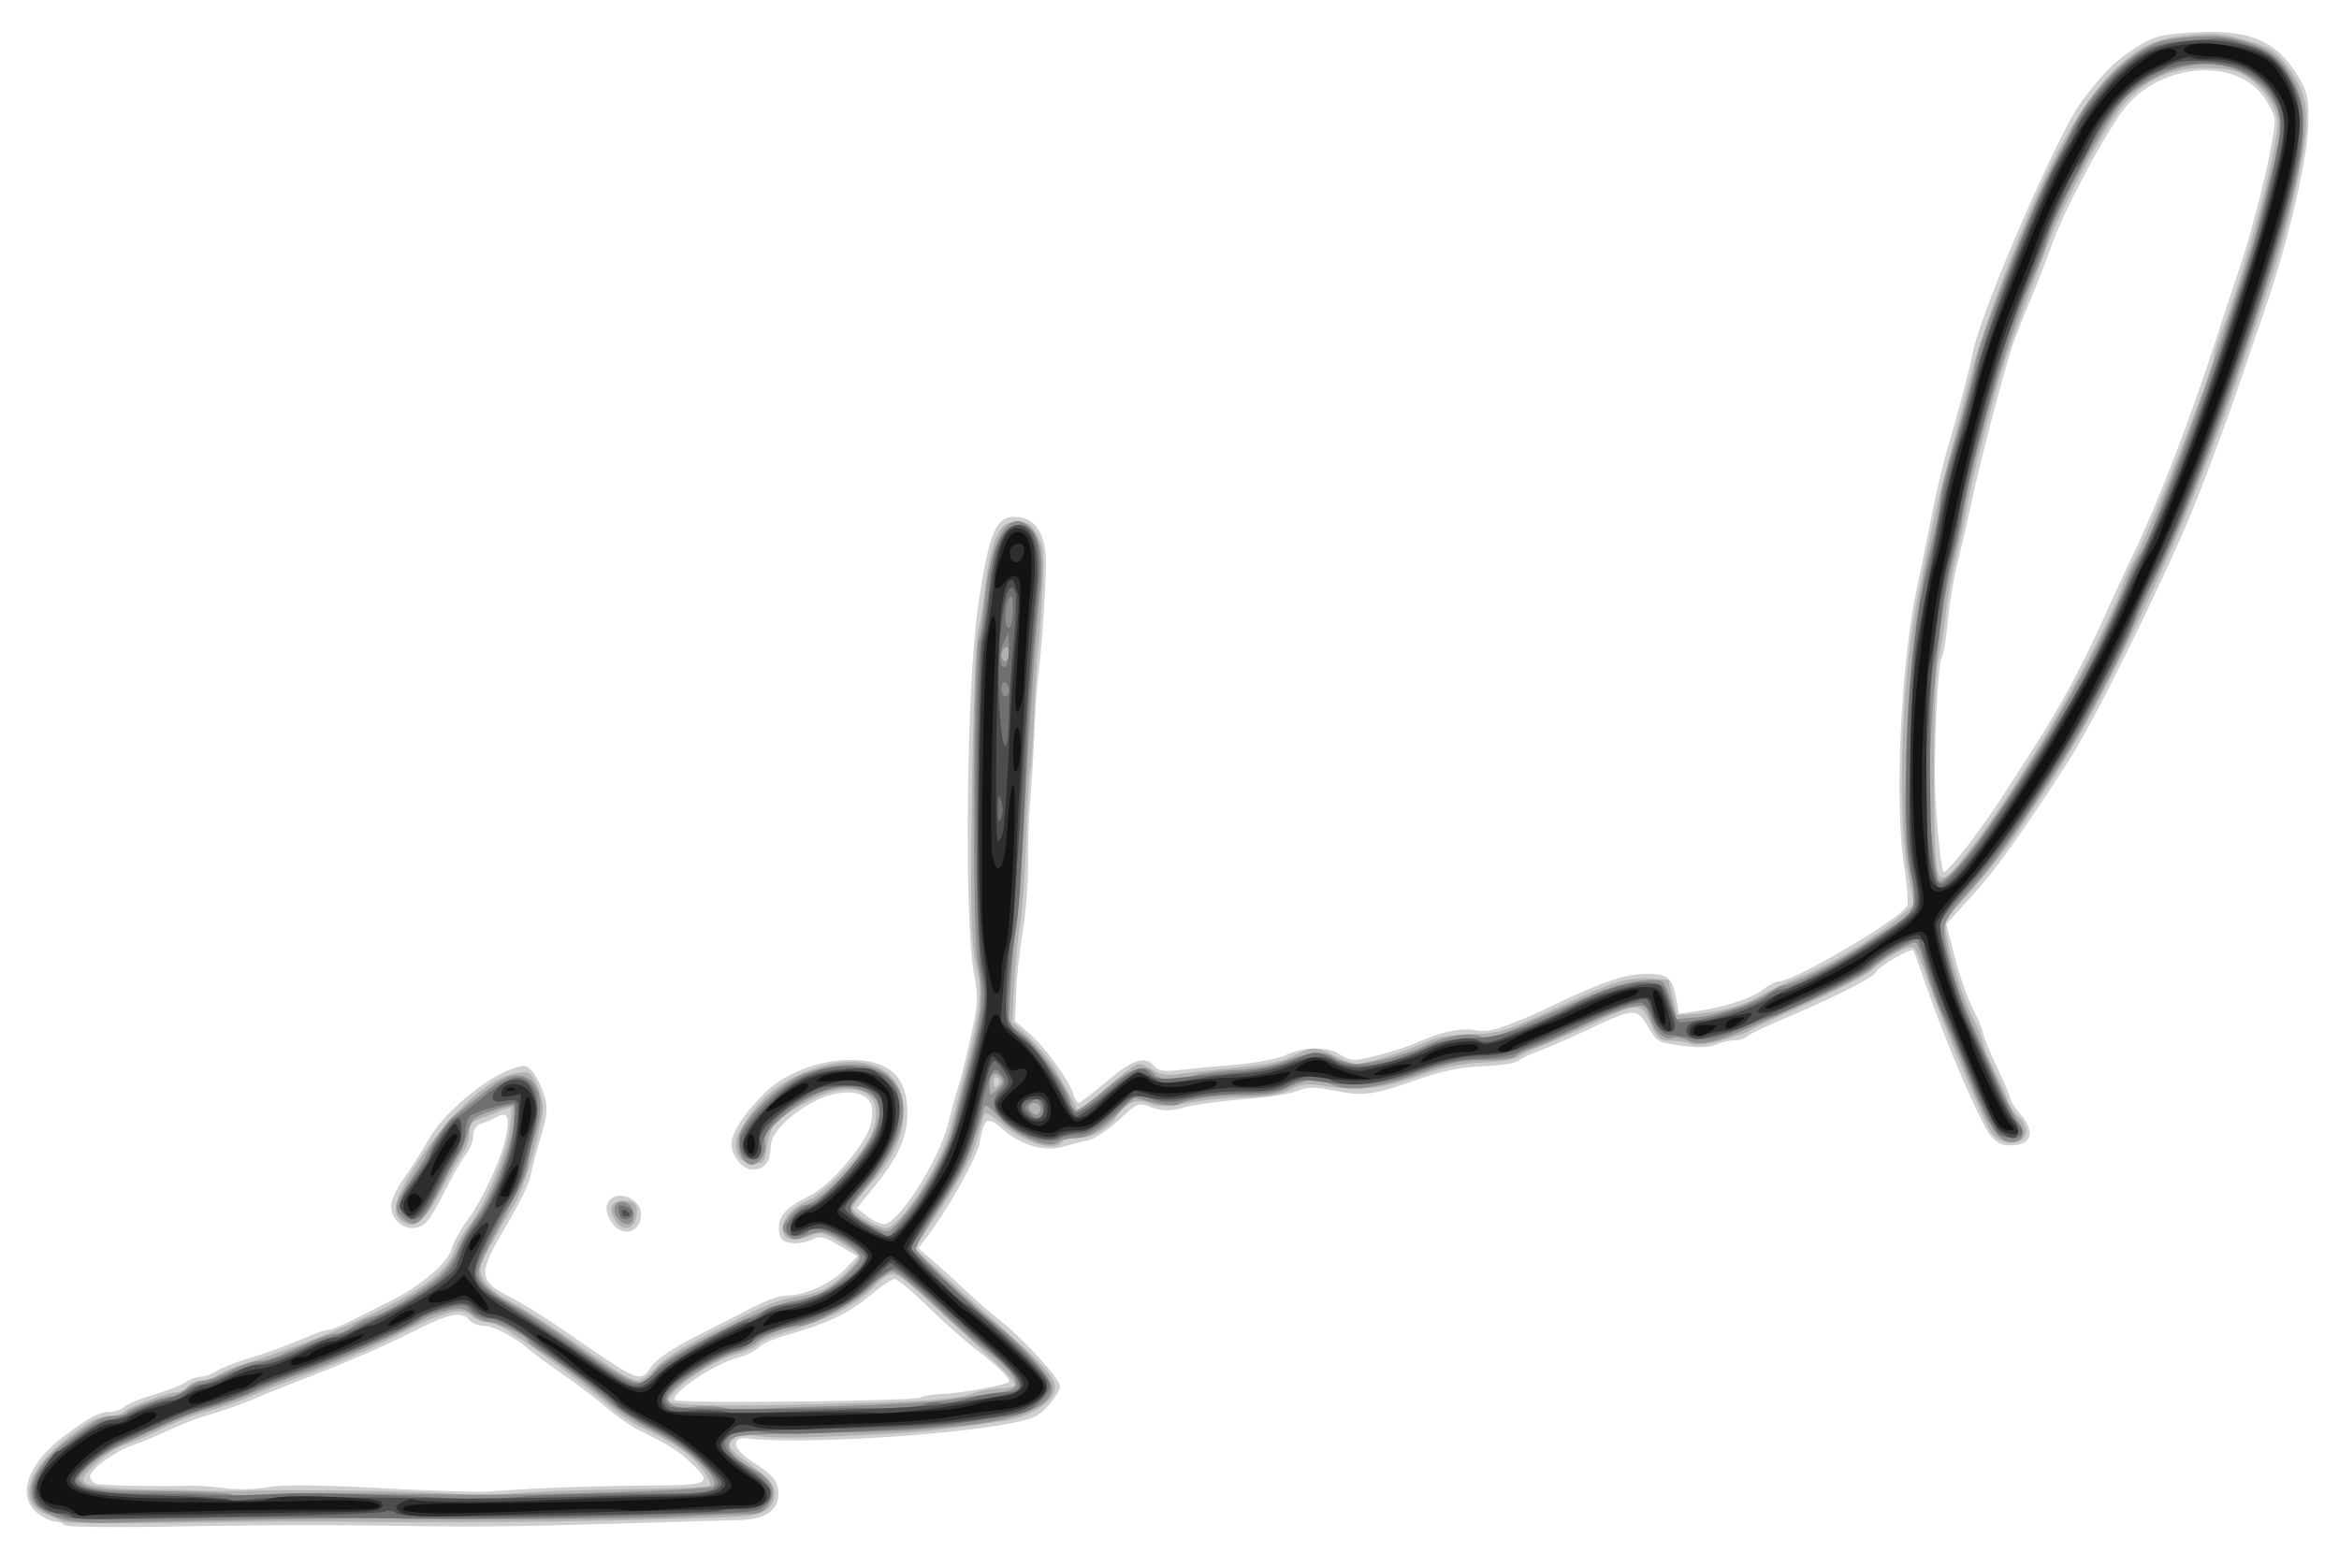
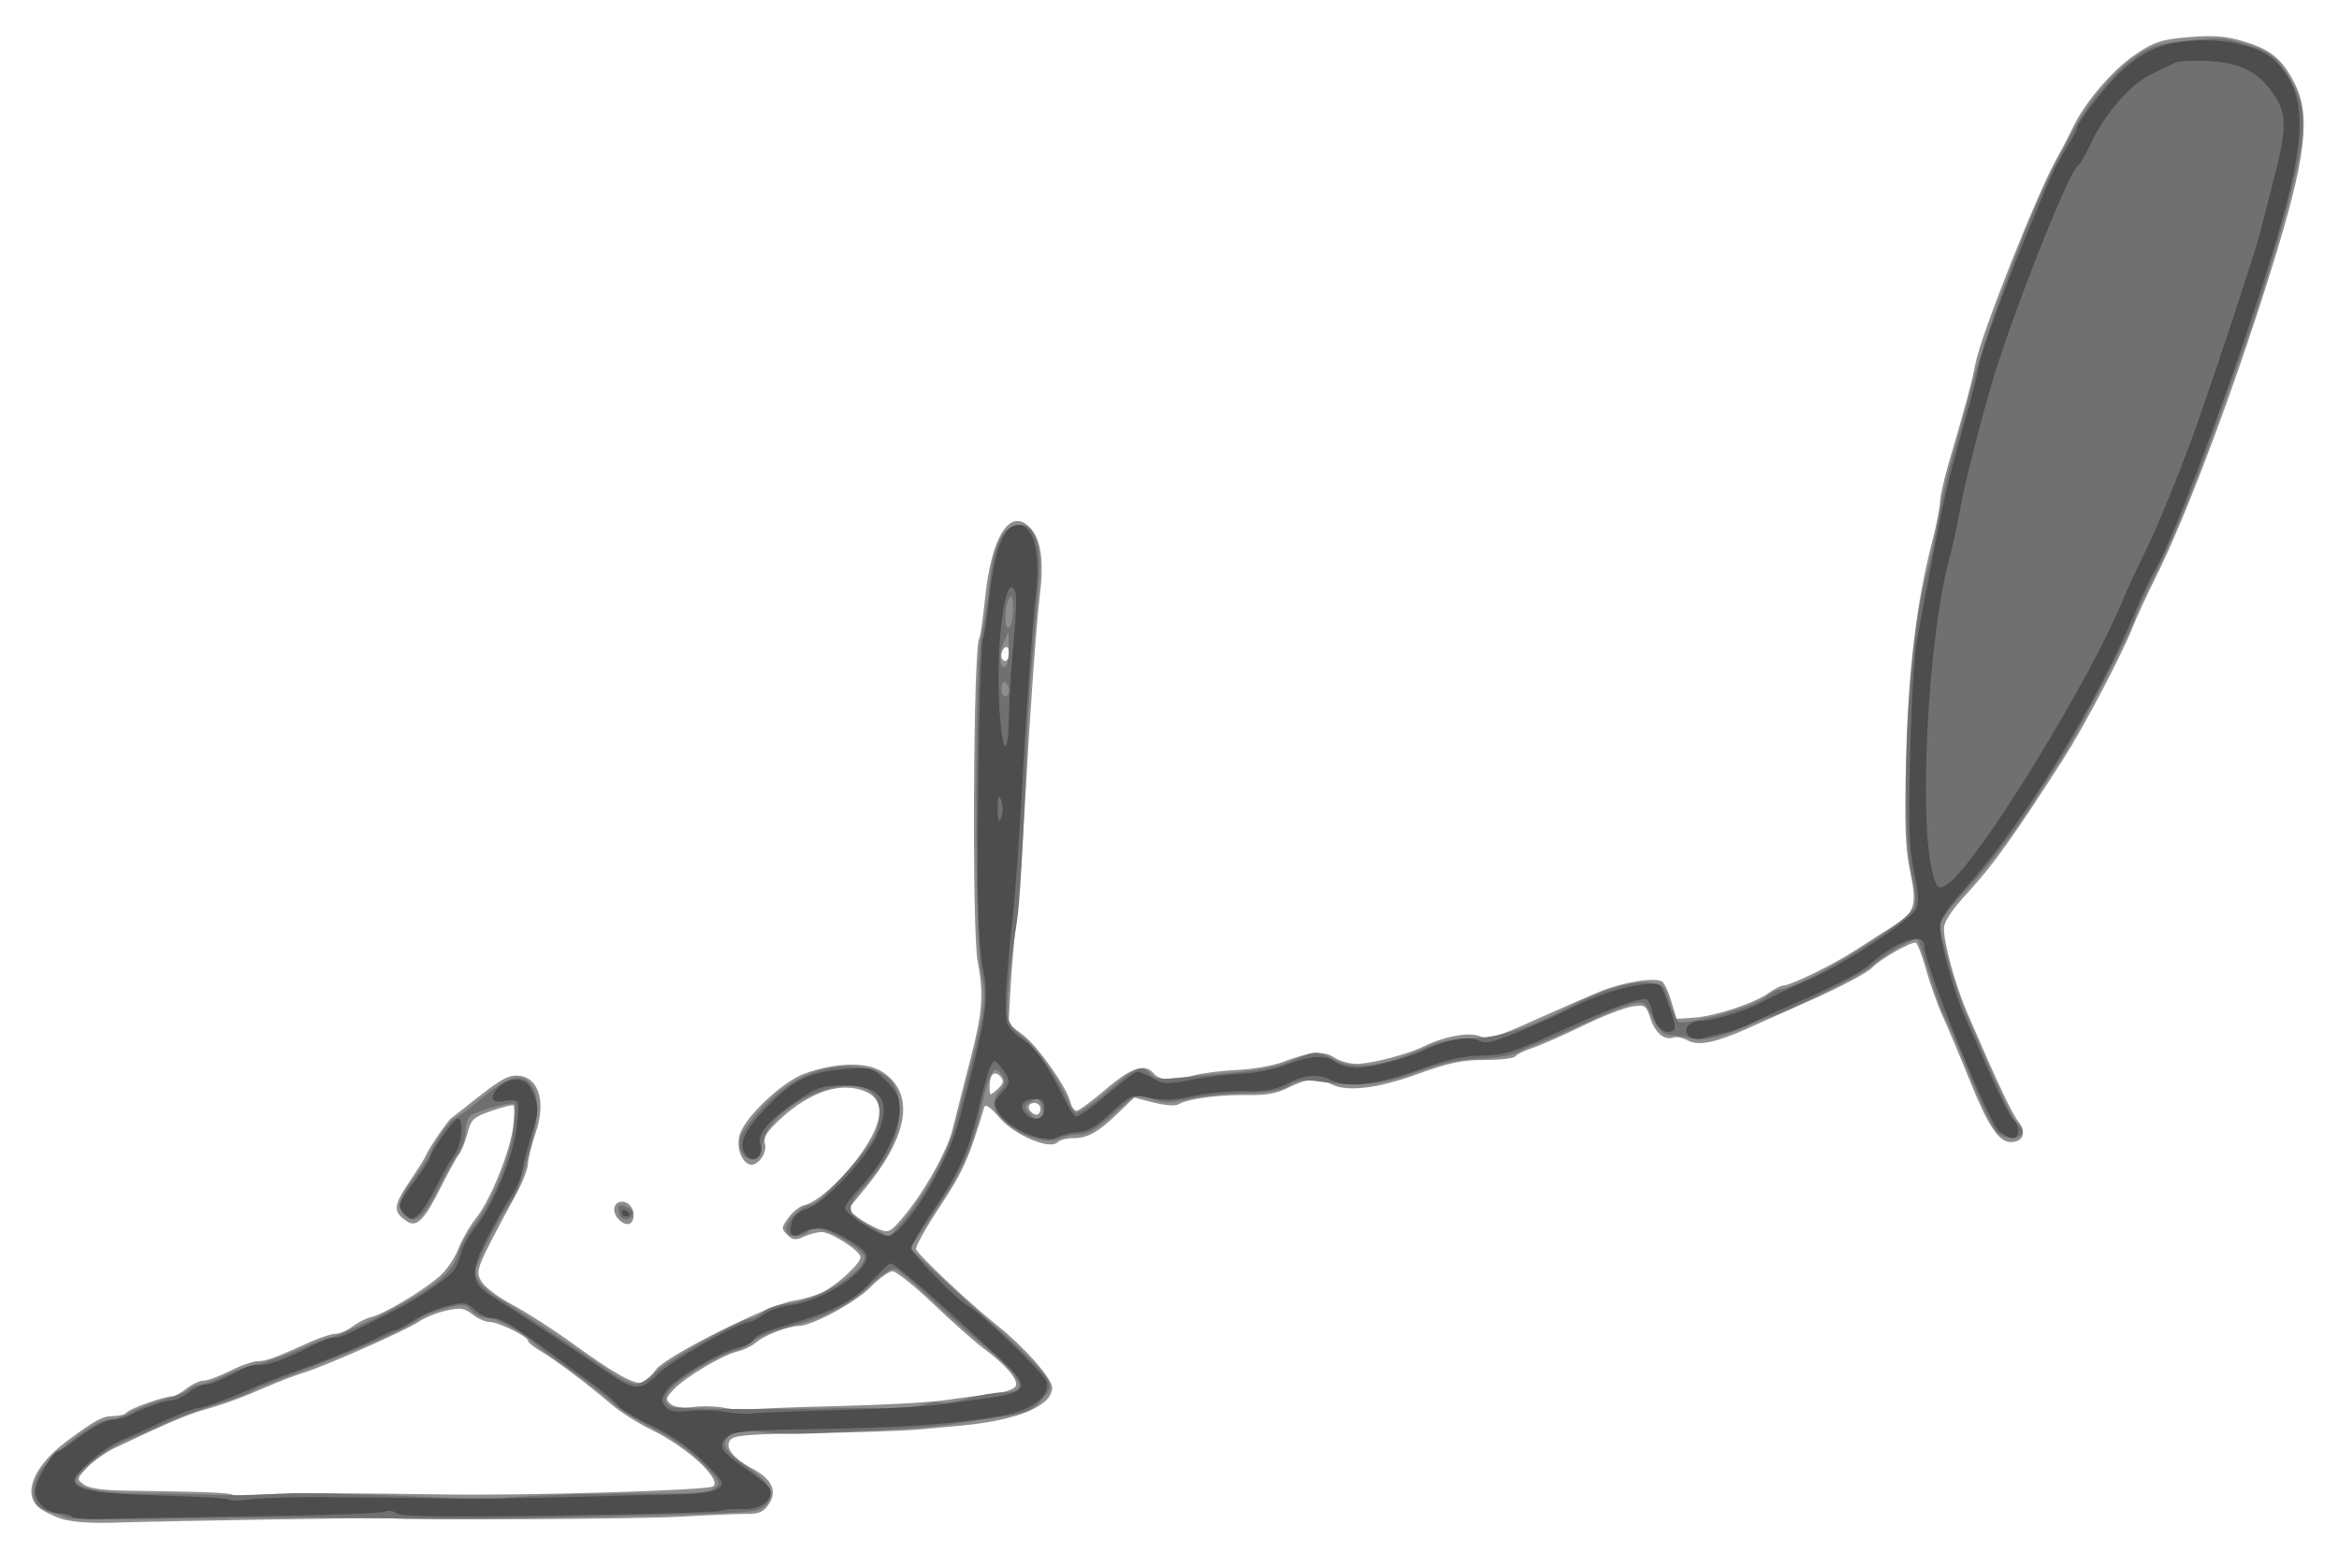
<svg xmlns="http://www.w3.org/2000/svg" version="1.1" id="svg2" viewBox="0 0 598 401" height="113.171mm" width="168.769mm">
  <defs id="defs4" />
  <g transform="translate(841.673,15.235)" id="layer1">
    <g id="g8079">
-       <path id="path8093" d="m -825.227,374.677 c -0.31,-0.501 -1.376,-0.911 -2.369,-0.911 -0.993,0 -2.992,-0.933 -4.441,-2.073 -5.487,-4.316 -2.68,-12.639 6.629,-19.654 6.621,-4.99 9.043,-6.273 11.842,-6.273 1.23,0 2.947,-0.623 3.816,-1.383 0.868,-0.761 4.259,-2.15 7.535,-3.088 3.276,-0.938 6.864,-2.34 7.973,-3.117 1.109,-0.777 2.832,-1.412 3.829,-1.412 0.997,0 2.809,-0.64 4.027,-1.421 1.218,-0.782 4.69,-2.169 7.715,-3.084 5.587,-1.689 10.963,-3.668 16.651,-6.131 1.733,-0.75 3.692,-1.364 4.353,-1.364 0.661,0 3.293,-1.06 5.849,-2.356 2.556,-1.296 7.211,-3.63 10.345,-5.187 7.406,-3.679 14.396,-9.704 15.262,-13.154 0.378,-1.504 2.178,-4.775 4.001,-7.269 4.341,-5.938 9.245,-16.891 10.092,-22.539 0.705,-4.701 0.075,-5.379 -3.317,-3.568 -0.955,0.51 -2.524,1.171 -3.486,1.469 -1.029,0.319 -1.75,1.529 -1.75,2.938 0,1.318 -0.84,3.47 -1.867,4.781 -1.027,1.312 -3.327,5.31 -5.112,8.885 -1.785,3.575 -3.94,7.287 -4.788,8.25 -3.24,3.676 -9.233,1.12 -9.233,-3.937 0,-1.4 1.502,-4.63 3.338,-7.179 1.836,-2.549 4.74,-7.109 6.452,-10.134 3.644,-6.436 14.209,-15.287 21.181,-17.743 3.197,-1.126 3.692,-1.047 5.267,0.847 0.956,1.15 2.261,3.833 2.899,5.962 0.982,3.279 0.845,4.911 -0.895,10.653 -1.13,3.73 -2.309,8.232 -2.619,10.004 -0.31,1.773 -3.053,7.395 -6.094,12.493 -7.408,12.418 -7.337,14.268 0.711,18.311 2.765,1.389 8.775,5.1 13.356,8.249 20.838,14.32 19.789,13.898 23.169,9.327 1.23,-1.663 5.889,-4.779 10.938,-7.314 4.838,-2.429 9.696,-4.894 10.796,-5.477 7.335,-3.89 10.382,-5.072 13.201,-5.12 4.402,-0.076 11.227,-3.322 14.642,-6.965 l 2.844,-3.033 -4.66,-2.731 c -4.002,-2.346 -4.98,-2.559 -6.932,-1.515 -1.249,0.669 -3.582,1.066 -5.184,0.884 -2.358,-0.269 -2.974,-0.872 -3.237,-3.171 -0.402,-3.508 1.676,-5.927 7.52,-8.756 2.645,-1.28 6.454,-4.576 9.45,-8.176 5.454,-6.553 6.855,-9.348 6.855,-13.674 0,-5.475 -8.15,-6.387 -16,-1.791 -6.308,3.693 -10,7.84 -10,11.231 0,3.668 -1.549,5.504 -4.643,5.504 -2.531,0 -5.359,-3.419 -5.353,-6.473 0.005,-2.806 3.215,-7.799 8.25,-12.833 5.239,-5.238 14.045,-8.695 22.149,-8.695 10.024,0 14.619,4.319 14.576,13.7 -0.028,6.005 -2.384,11.265 -8.302,18.53 l -4.618,5.67 2.606,2.05 c 1.433,1.127 3.37,2.05 4.304,2.05 3.719,0 14.169,-16.451 16.515,-26 0.878,-3.575 1.992,-7.625 2.476,-9 0.483,-1.375 1.878,-6.939 3.1,-12.365 2.043,-9.074 2.116,-10.436 0.902,-17 -2.469,-13.353 -1.849,-73.027 0.963,-92.635 2.912,-20.309 4.678,-24.374 10.344,-23.805 4.604,0.462 7.103,4.509 7.128,11.544 0.023,6.344 -1.067,22.49 -1.942,28.761 -0.307,2.2 -0.761,8.95 -1.008,15 -0.248,6.05 -0.73,13.925 -1.072,17.5 -0.342,3.575 -0.579,10.55 -0.526,15.5 0.053,4.95 -0.553,12.825 -1.347,17.5 -0.794,4.675 -1.568,11.78 -1.721,15.79 l -0.278,7.29 3.719,3.21 c 3.974,3.43 10.046,11.817 11.209,15.483 0.389,1.225 1.014,2.22 1.389,2.213 0.375,-0.008 3.587,-2.483 7.136,-5.5 6.635,-5.64 9.822,-6.667 12.116,-3.903 1.013,1.221 2.472,1.453 6.372,1.014 2.782,-0.313 9.333,-0.933 14.558,-1.377 5.414,-0.46 10.964,-1.542 12.904,-2.514 4.148,-2.08 10.904,-2.167 13.537,-0.175 1.068,0.808 2.828,1.468 3.912,1.468 2.39,0 12.012,-2.695 16.147,-4.523 6.045,-2.672 10.794,-3.686 14.494,-3.094 3.503,0.56 5.248,0.133 13.506,-3.305 1.1,-0.458 4.925,-2.223 8.5,-3.922 11.045,-5.25 16.881,-7.155 21.915,-7.155 5.499,0 6.612,0.927 7.625,6.344 l 0.718,3.844 4.621,-0.662 c 7.164,-1.027 13.942,-3.24 16.794,-5.484 1.428,-1.123 3.155,-2.043 3.837,-2.043 4.155,0 31.915,-16.338 33.127,-19.497 0.294,-0.766 -0.086,-5.355 -0.844,-10.198 -2.503,-15.988 -0.813,-51.992 3.348,-71.305 1.126,-5.225 2.875,-13.775 3.888,-19 1.013,-5.225 2.78,-12.65 3.927,-16.5 2.627,-8.818 5.584,-20.048 6.357,-24.143 1.998,-10.573 21.974,-56.679 27.94,-64.489 5.805,-7.598 8.49,-10.282 13.49,-13.48 4.844,-3.099 6.337,-3.512 14.648,-4.058 14.649,-0.962 21.787,2.05 27.376,11.551 2.227,3.787 2.55,5.409 2.381,11.962 -0.252,9.775 -5.737,32.424 -12.267,50.658 -0.591,1.65 -1.892,5.475 -2.892,8.5 -3.72,11.257 -10.876,30.784 -14.476,39.5 -7.904,19.138 -25.01,53.759 -31.65,64.06 -11.931,18.509 -18.612,27.838 -24.751,34.565 l -6.525,7.149 2.221,8.591 c 1.222,4.725 3.339,10.73 4.706,13.344 1.367,2.614 2.485,5.285 2.485,5.936 0,0.651 1.575,4.501 3.5,8.557 1.925,4.056 3.5,7.772 3.5,8.259 0,0.487 1.157,2.261 2.572,3.942 3.648,4.335 3.004,7.506 -1.603,7.894 -2.693,0.227 -4.076,-0.283 -5.83,-2.149 -2.446,-2.603 -11.378,-23.219 -16.529,-38.148 -1.708,-4.95 -3.243,-9.211 -3.411,-9.47 -0.523,-0.804 -9.035,4.101 -9.58,5.52 -0.524,1.366 -11.039,6.66 -24.619,12.397 -4.125,1.742 -7.928,3.592 -8.45,4.111 -0.522,0.518 -1.964,0.943 -3.203,0.943 -1.239,0 -3.343,0.497 -4.676,1.104 -1.625,0.74 -4.512,0.823 -8.767,0.25 -6.035,-0.812 -6.454,-1.049 -8.593,-4.854 -2.737,-4.869 -3.54,-4.83 -15.3,0.734 -4.681,2.215 -10.272,4.649 -12.425,5.41 -2.153,0.761 -4.547,1.908 -5.32,2.55 -0.774,0.642 -4.862,1.281 -9.086,1.419 -5.431,0.178 -10.169,1.121 -16.18,3.221 -12.007,4.194 -14.31,4.52 -21.632,3.065 -5.365,-1.066 -7.046,-1.058 -9.681,0.045 -1.753,0.735 -7.763,1.672 -13.356,2.082 -5.592,0.411 -12.463,1.335 -15.269,2.054 -4.158,1.066 -5.755,1.071 -8.638,0.029 -3.482,-1.259 -3.612,-1.208 -8.394,3.265 -2.672,2.499 -6.134,4.81 -7.694,5.134 -1.56,0.325 -4.524,1.09 -6.586,1.701 -4.728,1.4 -10.742,-0.385 -15.569,-4.623 -3.797,-3.334 -4.63,-2.807 -5.715,3.615 -0.605,3.583 -7.876,16.629 -13.161,23.616 l -2.509,3.317 3.852,3.343 c 2.119,1.838 5.877,5.258 8.352,7.598 2.475,2.341 6.551,5.881 9.058,7.867 5.784,4.583 14.942,14.656 14.942,16.434 0,1.813 -3.656,6.37 -6.205,7.734 -7.043,3.769 -56.544,7.57 -73.763,5.663 -4.318,-0.478 -3.675,2.785 1.156,5.864 5.509,3.511 6.813,5.118 6.813,8.399 0,4.194 -3.309,6.413 -9.841,6.599 -3.113,0.089 -17.809,0.517 -32.659,0.953 -27.924,0.819 -34.601,0.862 -65,0.418 -9.9,-0.144 -30.711,-0.02 -46.246,0.277 -16.567,0.317 -28.479,0.163 -28.809,-0.372 z m 124.555,-9.493 c 6.875,-0.304 18.462,-0.585 25.75,-0.626 14.799,-0.083 15.512,-0.496 9.93,-5.762 -3.29,-3.103 -5.447,-4.462 -13.18,-8.301 -2.2,-1.092 -5.862,-3.616 -8.137,-5.608 -2.276,-1.992 -7.363,-5.872 -11.305,-8.622 -3.942,-2.75 -7.947,-5.691 -8.899,-6.536 -3.503,-3.108 -8.963,-5.964 -11.404,-5.964 -1.38,0 -3.07,-0.675 -3.754,-1.5 -2.039,-2.457 -5.095,-1.766 -15.53,3.515 -5.45,2.758 -15.773,7.276 -22.94,10.038 -7.167,2.763 -14.38,5.626 -16.03,6.362 -3.461,1.545 -8.487,3.313 -13.5,4.748 -1.925,0.551 -5.919,2.13 -8.875,3.508 -2.956,1.378 -7.126,3.123 -9.266,3.878 -4.71,1.662 -10.859,6.193 -10.859,8.001 0,0.723 0.787,1.556 1.75,1.852 1.456,0.448 17.582,0.742 24.75,0.451 1.1,-0.045 4.728,0.25 8.063,0.655 3.396,0.412 8.234,0.295 11,-0.267 3.41,-0.693 12.36,-0.614 28.937,0.255 13.2,0.692 25.575,1.081 27.5,0.866 1.925,-0.216 9.125,-0.641 16,-0.944 z m 94.277,-23.121 c 0.672,-0.432 3.248,-0.837 5.723,-0.898 4.109,-0.102 15.932,-2.232 16.911,-3.046 0.7,-0.583 -3.182,-4.449 -8.411,-8.375 -2.75,-2.065 -8.253,-6.955 -12.23,-10.867 -3.976,-3.912 -7.828,-7.112 -8.56,-7.112 -0.732,0 -3.619,1.954 -6.417,4.342 -5.154,4.4 -11.224,7.257 -21.413,10.081 -3.091,0.856 -6.18,2.234 -6.866,3.06 -0.686,0.827 -3.058,1.991 -5.272,2.587 -6.178,1.664 -17.346,9.144 -16.265,10.895 0.582,0.942 61.301,0.298 62.8,-0.666 z m 267.381,-140.558 c 2.663,-3.443 6.446,-8.731 8.408,-11.75 11.002,-16.933 13.299,-20.647 17.736,-28.679 2.677,-4.846 6.762,-13.086 9.077,-18.311 2.315,-5.225 5.738,-12.65 7.606,-16.5 5.962,-12.288 14.236,-33.676 20.505,-53 2.319,-7.15 5.285,-16.15 6.59,-20 4.316,-12.732 9.625,-35.545 8.925,-38.352 -0.363,-1.457 -1.725,-4.047 -3.026,-5.758 -7.321,-9.622 -25.485,-8.21 -34.83,2.707 -4.579,5.35 -15.911,26.465 -19.144,35.672 -1.3,3.702 -3.78,10.105 -5.512,14.23 -1.732,4.125 -3.763,9.3 -4.514,11.5 -2.133,6.251 -8.356,30.052 -10.459,40 -1.046,4.95 -2.653,11.925 -3.57,15.5 -0.917,3.575 -2.013,10.165 -2.435,14.645 -0.422,4.48 -1.133,8.738 -1.581,9.462 -0.748,1.21 -1.594,14.509 -1.775,27.893 -0.119,8.828 1.46,27 2.346,27 0.447,0 2.991,-2.817 5.654,-6.26 z m -346.102,96.038 c -2.066,-2.949 -1.968,-5.487 0.257,-6.678 2.509,-1.343 6.598,0.832 7.013,3.73 0.699,4.875 -4.456,6.965 -7.27,2.947 z" style="fill:#cfcfcf" />
-       <path id="path8091" d="m -825.673,373.794 c -0.825,-0.448 -2.747,-1.307 -4.27,-1.909 -8.925,-3.526 -3.429,-14.667 11.758,-23.834 1.107,-0.668 3.16,-1.231 4.562,-1.25 1.403,-0.019 3.009,-0.495 3.571,-1.056 1.285,-1.285 11.296,-4.979 13.493,-4.979 0.903,0 2.202,-0.675 2.887,-1.5 0.685,-0.825 2.215,-1.5 3.4,-1.5 1.185,0 3.062,-0.635 4.171,-1.412 1.109,-0.777 4.472,-2.164 7.473,-3.084 3.001,-0.919 7.256,-2.36 9.456,-3.201 2.2,-0.841 5.8,-2.188 8,-2.993 2.2,-0.805 6.25,-2.485 9,-3.733 17.538,-7.957 24.747,-13.056 26.743,-18.918 0.592,-1.738 2.12,-4.421 3.396,-5.962 3.776,-4.562 9.443,-17.515 10.48,-23.957 0.531,-3.295 0.777,-6.179 0.547,-6.409 -0.23,-0.23 -1.936,0.243 -3.792,1.052 -1.856,0.808 -4.161,1.714 -5.124,2.011 -1.123,0.347 -1.75,1.548 -1.75,3.35 0,1.545 -0.787,3.899 -1.75,5.232 -0.963,1.333 -3.55,5.82 -5.75,9.973 -4.141,7.816 -6.824,9.685 -10.055,7.003 -2.494,-2.07 -1.611,-5.301 3.805,-13.932 7.934,-12.642 18.544,-22.486 25.423,-23.586 3.836,-0.613 3.982,-0.527 5.754,3.403 1.045,2.317 1.602,5.229 1.31,6.847 -1.562,8.644 -5.254,20.327 -7.526,23.814 -1.433,2.2 -4.049,6.705 -5.812,10.012 -2.982,5.592 -3.106,6.203 -1.771,8.749 0.789,1.506 3.558,3.82 6.153,5.143 4.275,2.179 10.577,6.269 26.069,16.918 2.943,2.023 6.165,3.678 7.161,3.678 0.996,0 3.011,-1.427 4.478,-3.171 1.467,-1.744 6.345,-5.03 10.839,-7.302 4.494,-2.272 9.071,-4.604 10.171,-5.181 6.468,-3.396 11.516,-5.31 15.355,-5.822 2.395,-0.32 5.545,-1.218 7,-1.996 3.794,-2.03 9.281,-7.499 8.611,-8.583 -0.313,-0.507 -2.599,-2.111 -5.08,-3.565 -3.823,-2.241 -4.89,-2.471 -6.995,-1.512 -3.478,1.585 -6.346,1.409 -7.053,-0.432 -1.08,-2.814 1.514,-6.443 5.971,-8.354 4.668,-2.001 14.813,-12.639 16.643,-17.452 3.053,-8.03 -0.702,-12.364 -9.316,-10.754 -4.428,0.827 -13.227,5.724 -15.751,8.765 -0.699,0.842 -1.521,3.405 -1.827,5.695 -0.511,3.827 -0.796,4.163 -3.532,4.163 -3.701,0 -5.618,-4.014 -3.682,-7.71 4.265,-8.138 10,-13.186 18.471,-16.259 13.822,-5.013 23.686,-0.521 23.686,10.787 0,6.232 -2.649,11.962 -8.58,18.558 -2.431,2.704 -4.42,5.376 -4.42,5.938 0,1.347 6.261,5.185 8.458,5.185 3.643,0 14.2,-16.426 16.651,-25.909 8.173,-31.619 8.304,-32.481 6.368,-41.857 -1.236,-5.983 -1.411,-13.753 -0.991,-44 0.28,-20.204 0.97,-38.534 1.532,-40.734 0.563,-2.2 1.44,-7.752 1.95,-12.338 0.51,-4.586 1.782,-9.986 2.828,-12 1.622,-3.126 2.398,-3.662 5.302,-3.662 2.88,0 3.678,0.538 5.196,3.5 1.55,3.023 1.706,5.067 1.143,15 -0.359,6.325 -0.85,12.85 -1.091,14.5 -0.242,1.65 -0.667,8.85 -0.945,16 -0.278,7.15 -0.739,13.675 -1.024,14.5 -0.285,0.825 -0.746,8.7 -1.026,17.5 -0.28,8.8 -0.984,18.7 -1.564,22 -0.581,3.3 -1.266,10.215 -1.522,15.367 l -0.466,9.367 4.351,4.133 c 2.393,2.273 5.251,5.685 6.351,7.583 3.224,5.562 5.371,9.478 5.783,10.55 0.211,0.55 3.557,-1.812 7.435,-5.25 3.878,-3.438 7.677,-6.25 8.444,-6.25 0.767,0 2.434,0.729 3.706,1.62 1.744,1.221 3.459,1.454 6.973,0.945 2.563,-0.371 8.71,-1.059 13.66,-1.529 9.46,-0.897 12.329,-1.542 16.473,-3.705 3.417,-1.783 4.914,-1.676 9.288,0.669 2.052,1.1 4.481,2 5.397,2 2.586,0 12.355,-3.002 17.342,-5.329 3.068,-1.432 6.728,-2.146 11.5,-2.243 7.938,-0.161 8.933,-0.473 24.5,-7.682 12.269,-5.681 16.256,-6.894 21.558,-6.559 l 4.942,0.313 1.108,4.5 1.108,4.5 4.392,-0.245 c 6.118,-0.341 12.761,-2.166 16.892,-4.64 1.925,-1.153 6.875,-3.501 11,-5.218 7.651,-3.184 18.802,-9.976 24.887,-15.156 l 3.387,-2.884 -1.563,-8.929 c -2.804,-16.017 -1.419,-50.773 2.826,-70.929 0.695,-3.3 2.028,-9.825 2.963,-14.5 0.934,-4.675 3.051,-13.45 4.702,-19.5 1.652,-6.05 4.093,-15.422 5.425,-20.827 3.072,-12.465 13.921,-40.935 20.933,-54.932 10.134,-20.227 20.136,-30.624 30.94,-32.161 9.39,-1.335 12.003,-1.229 18.801,0.765 5.47,1.605 7.381,2.727 9.764,5.737 4.697,5.93 6.037,10.119 5.497,17.182 -0.557,7.28 -4.571,24.808 -8.298,36.236 -15.327,46.991 -24.701,70.261 -42.092,104.486 -6.396,12.588 -9.824,18.462 -17.512,30.014 -0.915,1.375 -3.231,4.86 -5.146,7.745 -3.788,5.705 -10.04,13.482 -15.843,19.708 -3.231,3.467 -3.611,4.39 -3.081,7.5 1.076,6.321 4.324,16.427 6.898,21.466 1.382,2.706 2.513,5.472 2.513,6.147 0,0.675 1.295,3.862 2.877,7.081 1.582,3.219 3.169,6.806 3.526,7.971 0.357,1.165 1.537,2.922 2.623,3.905 1.086,0.983 1.974,2.601 1.974,3.597 0,3.753 -5.815,4.218 -8.737,0.697 -1.723,-2.076 -13.013,-28.995 -16.268,-38.787 -1.548,-4.658 -3.275,-8.623 -3.837,-8.811 -1.429,-0.476 -6.518,2.287 -10.394,5.645 -1.795,1.555 -9.114,5.42 -16.264,8.591 -7.15,3.17 -13.675,6.168 -14.5,6.661 -1.85,1.106 -2.283,1.263 -8.534,3.09 -2.889,0.845 -5.871,1.144 -7,0.703 -1.081,-0.423 -3.454,-0.8 -5.272,-0.839 -2.933,-0.062 -3.531,-0.579 -5.3,-4.577 -2.379,-5.378 -2.818,-5.356 -15.894,0.779 -4.675,2.194 -10.261,4.611 -12.414,5.371 -2.153,0.761 -4.553,1.913 -5.333,2.561 -0.781,0.648 -4.833,1.3 -9.004,1.45 -5.482,0.196 -10.102,1.166 -16.667,3.5 -9.406,3.343 -15.438,3.927 -24.667,2.388 -3.579,-0.597 -5.333,-0.368 -8,1.046 -2.382,1.263 -5.836,1.853 -11.416,1.95 -4.4,0.076 -10.967,0.73 -14.594,1.453 -5.043,1.005 -7.359,1.047 -9.849,0.179 -3.809,-1.328 -6.217,-0.383 -8.706,3.416 -2.065,3.152 -6.345,5.414 -10.243,5.414 -1.645,0 -3.269,0.45 -3.609,1 -1.689,2.733 -10.025,0.112 -15.816,-4.973 -2.592,-2.276 -3.8,-2.827 -4.109,-1.875 -0.241,0.741 -1.125,3.823 -1.965,6.848 -1.306,4.701 -6.536,13.814 -14.025,24.437 l -1.916,2.717 6.916,6.335 c 3.804,3.484 11.145,10.087 16.314,14.673 11.055,9.807 13.547,12.858 12.697,15.537 -1.039,3.275 -6.732,6.689 -12.595,7.554 -19.485,2.876 -20.932,3.001 -48.557,4.196 -6.632,0.287 -13.579,0.085 -15.439,-0.448 -2.688,-0.771 -3.748,-0.638 -5.169,0.648 -2.231,2.019 -1.942,2.47 4.738,7.404 4.425,3.269 5.427,4.551 5.427,6.943 0,3.55 -2.76,5.408 -8.5,5.724 -20.477,1.126 -71.52,1.801 -101,1.337 -8.25,-0.13 -27.6,-0.006 -43,0.275 -15.4,0.281 -28.675,0.145 -29.5,-0.303 z m 122.879,-7.672 c 6.391,-0.298 18.446,-0.612 26.787,-0.698 8.342,-0.087 15.469,-0.46 15.838,-0.829 0.369,-0.369 -0.358,-2.064 -1.617,-3.766 -2.912,-3.939 -7.603,-7.221 -15.824,-11.073 -2.44,-1.143 -6.313,-3.746 -8.607,-5.784 -4.569,-4.06 -19.81,-15.407 -25.419,-18.925 -1.946,-1.22 -4.518,-2.233 -5.717,-2.25 -1.198,-0.017 -2.901,-0.753 -3.784,-1.636 -2.265,-2.265 -6.876,-1.187 -16.831,3.934 -8.773,4.514 -16.958,8.038 -28.207,12.146 -3.85,1.406 -8.35,3.169 -10,3.918 -3.694,1.677 -8.587,3.379 -14.5,5.043 -2.475,0.697 -7.2,2.619 -10.5,4.272 -3.3,1.653 -7.17,3.287 -8.601,3.631 -1.43,0.344 -4.58,2.396 -7,4.56 -3.36,3.005 -4.126,4.216 -3.242,5.126 1.163,1.197 8.697,1.911 19.843,1.879 3.3,-0.009 8.025,0.085 10.5,0.209 2.475,0.125 7.2,0.154 10.5,0.066 20.373,-0.545 58.374,0.363 59.431,1.42 0.28,0.28 1.593,0.237 2.918,-0.096 1.325,-0.333 7.639,-0.848 14.03,-1.146 z m 86.621,-22.796 c 13.949,-0.439 20.267,-1.095 23.815,-2.469 1.548,-0.6 4.334,-1.091 6.191,-1.091 1.857,0 3.619,-0.393 3.916,-0.873 0.297,-0.48 -2.039,-3.207 -5.191,-6.06 -3.152,-2.853 -9.463,-8.619 -14.025,-12.813 -12.695,-11.673 -11.432,-11.274 -17.51,-5.532 -5.048,4.77 -11.106,7.701 -23.461,11.349 -2.345,0.693 -4.76,1.857 -5.366,2.587 -0.606,0.73 -2.934,1.821 -5.173,2.424 -6.589,1.774 -17.697,9.35 -17.697,12.069 0,1.436 17.697,1.569 54.5,0.409 z m 29.957,-81.491 c 0.316,-0.512 0.118,-1.214 -0.441,-1.559 -0.559,-0.345 -1.016,0.073 -1.016,0.931 0,1.757 0.6,2.015 1.457,0.628 z m 247.096,-58.408 c 13.287,-16.92 34.551,-53.562 40.071,-69.051 0.763,-2.14 2.236,-5.29 3.275,-7 3.049,-5.02 20.095,-48.633 20.099,-51.424 9.9e-4,-0.723 0.825,-3.423 1.831,-6 6.449,-16.519 15.321,-50.088 14.453,-54.685 -0.726,-3.844 -3.527,-7.826 -7.489,-10.647 -2.387,-1.7 -4.771,-2.286 -10.071,-2.478 -8.785,-0.318 -15.511,2.451 -21.313,8.776 -4.82,5.254 -16.047,25.975 -20.235,37.349 -1.62,4.4 -4.741,12.725 -6.935,18.5 -2.194,5.775 -4.701,13.2 -5.572,16.5 -0.871,3.3 -2.688,10.05 -4.038,15 -1.35,4.95 -2.974,11.925 -3.609,15.5 -0.634,3.575 -1.996,9.875 -3.026,14 -1.03,4.125 -2.17,10.425 -2.533,14 -0.363,3.575 -1.247,8.975 -1.965,12 -1.404,5.914 -1.455,50.967 -0.061,54.187 1.014,2.342 2.432,1.441 7.117,-4.526 z m -345.502,92.934 c -1.579,-2.95 -0.702,-4.595 2.449,-4.595 2.944,0 3.873,1.377 3.075,4.557 -0.794,3.165 -3.84,3.186 -5.524,0.038 z" style="fill:#b1b1b1" />
      <path id="path8089" d="m -826.147,373.015 c -2.186,-0.74 -4.773,-2.068 -5.75,-2.953 -4.051,-3.666 -0.887,-10.825 7.504,-16.984 7.47,-5.483 8.903,-6.238 11.911,-6.278 1.48,-0.019 2.936,-0.431 3.235,-0.915 0.566,-0.916 9.59,-4.12 11.604,-4.12 0.635,0 2.299,-0.9 3.697,-2 1.398,-1.1 3.345,-2 4.326,-2 0.981,0 4.023,-1.125 6.76,-2.5 2.738,-1.375 5.969,-2.5 7.181,-2.5 2.106,0 4.196,-0.77 13.783,-5.078 2.352,-1.057 5.104,-1.922 6.115,-1.922 1.011,0 2.912,-0.831 4.223,-1.848 1.312,-1.016 3.553,-2.132 4.981,-2.481 3.19,-0.778 12.505,-6.318 17.044,-10.136 1.848,-1.555 4.084,-4.734 4.969,-7.064 0.885,-2.331 2.981,-5.978 4.658,-8.104 3.756,-4.764 8.764,-17.245 9.461,-23.577 0.285,-2.591 0.32,-4.909 0.077,-5.151 -0.242,-0.242 -2.773,0.374 -5.623,1.37 -4.695,1.64 -5.276,2.181 -6.182,5.753 -0.55,2.168 -1.51,4.572 -2.134,5.341 -0.624,0.769 -2.723,4.574 -4.666,8.456 -4.1,8.194 -6.12,10.298 -8.467,8.818 -3.813,-2.405 -3.762,-4.009 0.322,-10.045 2.17,-3.206 4.107,-6.28 4.306,-6.83 0.606,-1.677 5.569,-8.954 6.617,-9.702 0.541,-0.386 2.117,-1.61 3.503,-2.721 8.433,-6.758 10.561,-8.078 13.034,-8.078 5.597,0 7.757,6.443 4.922,14.682 -1.066,3.097 -1.937,6.605 -1.937,7.795 0,1.19 -1.238,4.464 -2.75,7.275 -10.65,19.792 -10.729,19.985 -9.251,22.747 0.789,1.473 4.225,4.098 7.945,6.068 3.606,1.909 10.605,6.409 15.556,10 10.63,7.711 15.861,10.615 17.79,9.875 0.773,-0.297 2.327,-1.785 3.453,-3.308 2.565,-3.47 28.944,-16.661 35.112,-17.558 2.395,-0.348 5.77,-1.346 7.5,-2.217 3.821,-1.924 9.645,-7.312 9.645,-8.923 0,-1.59 -7.478,-6.437 -9.932,-6.437 -1.086,0 -3.137,0.53 -4.558,1.177 -2.143,0.976 -2.869,0.893 -4.25,-0.489 -1.555,-1.555 -1.529,-1.851 0.393,-4.427 1.133,-1.518 2.912,-2.927 3.953,-3.129 2.943,-0.573 8.692,-5.537 13.243,-11.435 6.924,-8.975 7.849,-15.146 2.628,-17.525 -6.089,-2.775 -14.204,-0.23 -21.907,6.871 -3.546,3.268 -4.425,4.687 -3.987,6.432 0.609,2.427 -1.996,5.885 -3.949,5.242 -2.223,-0.733 -3.498,-4.808 -2.446,-7.824 1.619,-4.645 10.91,-13.334 16.421,-15.357 7.793,-2.861 15.706,-3.121 19.709,-0.647 8.599,5.314 7.224,16.004 -3.8,29.538 l -4.78,5.868 2.381,1.819 c 1.31,1 3.689,2.368 5.287,3.039 2.753,1.156 3.083,1.014 6.29,-2.715 5.337,-6.206 11.472,-17.052 12.859,-22.734 0.699,-2.861 2.66,-10.557 4.358,-17.101 3.317,-12.782 3.675,-17.288 2.046,-25.715 -1.494,-7.728 -1.147,-80.156 0.396,-82.652 0.294,-0.476 0.979,-5.201 1.521,-10.499 1.585,-15.49 6.306,-22.998 11.313,-17.991 2.821,2.821 3.727,8.252 2.757,16.519 -1.061,9.041 -2.595,30.492 -3.951,55.237 -0.573,10.45 -1.529,23.275 -2.125,28.5 -0.596,5.225 -1.292,13.391 -1.545,18.147 l -0.461,8.647 3.666,2.796 c 3.822,2.915 11.134,13.269 12.118,17.16 0.313,1.238 1.032,2.25 1.598,2.25 0.566,0 3.928,-2.475 7.472,-5.5 6.603,-5.637 10.005,-6.745 12.283,-4 1.457,1.756 4.994,1.907 10.28,0.439 2.079,-0.577 7.029,-1.196 11,-1.375 3.971,-0.179 9.245,-1.102 11.72,-2.051 6.847,-2.625 10.554,-2.939 13.158,-1.115 1.258,0.881 3.835,1.602 5.727,1.602 3.678,0 13.004,-2.431 17.115,-4.462 5.161,-2.549 11.421,-3.709 14.239,-2.637 2.325,0.884 4.299,0.315 13.984,-4.032 6.202,-2.784 13.752,-6.086 16.777,-7.337 5.789,-2.395 14.052,-3.735 15.917,-2.583 0.607,0.375 1.689,2.678 2.405,5.117 l 1.302,4.435 4.438,-0.304 c 5.426,-0.372 15.337,-3.632 19.025,-6.257 1.497,-1.066 3.159,-1.938 3.693,-1.938 2.046,0 12.945,-5.354 19.192,-9.428 3.59,-2.341 7.759,-5.009 9.264,-5.928 5.311,-3.245 5.938,-5.314 4.151,-13.698 -1.279,-5.999 -1.488,-11.623 -1.075,-28.945 0.532,-22.353 2.627,-39.814 6.649,-55.41 1.122,-4.35 2.04,-8.969 2.04,-10.263 0,-1.294 0.956,-5.609 2.124,-9.59 4.366,-14.877 6.11,-21.362 6.922,-25.737 1.357,-7.307 15.977,-44.11 21.055,-53 1.1,-1.925 2.86,-5.3 3.912,-7.5 3.099,-6.481 10.194,-14.732 16.04,-18.655 4.727,-3.172 6.505,-3.747 13.455,-4.348 6.117,-0.529 9.348,-0.304 13.679,0.955 7.271,2.114 10.26,4.524 13.473,10.865 4.228,8.343 2.9,19.071 -5.838,47.183 -9.546,30.713 -21.992,63.845 -29.812,79.364 -2.116,4.2 -4.736,9.886 -5.823,12.636 -2.734,6.923 -12.599,25.672 -17.626,33.5 -12.728,19.82 -18.021,27.223 -24.42,34.153 -4.133,4.476 -6.143,7.476 -6.143,9.169 0,4.007 2.921,14.615 5.97,21.677 7.844,18.173 11.317,25.549 13.09,27.803 2.146,2.728 1.192,5.197 -2.008,5.197 -3.004,0 -5.823,-4.233 -10.393,-15.605 -2.455,-6.108 -5.576,-13.533 -6.936,-16.5 -1.36,-2.967 -3.311,-8.432 -4.335,-12.145 -1.025,-3.712 -2.224,-6.75 -2.665,-6.75 -1.691,0 -9.072,4.272 -11.099,6.424 -1.168,1.24 -7.974,4.865 -15.124,8.056 -7.15,3.191 -14.8,6.604 -17,7.584 -7.839,3.494 -12.292,4.385 -14.912,2.983 -1.315,-0.704 -2.998,-1.063 -3.74,-0.799 -2.317,0.827 -4.641,-1.09 -5.882,-4.851 -1.14,-3.454 -1.358,-3.591 -4.83,-3.033 -2,0.321 -7.686,2.558 -12.636,4.97 -4.95,2.412 -10.681,4.932 -12.736,5.598 -2.055,0.667 -3.994,1.629 -4.309,2.139 -0.315,0.51 -3.839,0.927 -7.832,0.927 -5.827,0 -9.218,0.71 -17.191,3.599 -10.383,3.762 -18.211,4.66 -22.165,2.544 -3.126,-1.673 -6.335,-1.405 -10.805,0.901 -2.976,1.535 -5.704,2.015 -10.961,1.929 -7.066,-0.116 -15.02,0.995 -17.325,2.419 -0.688,0.425 -3.491,0.2 -6.229,-0.502 l -4.977,-1.276 -4.235,4.076 c -5.082,4.892 -7.659,6.31 -11.469,6.31 -1.576,0 -3.345,0.479 -3.93,1.065 -1.991,1.991 -11.004,-1.859 -14.838,-6.339 -2.303,-2.69 -3.584,-3.561 -3.863,-2.626 -3.867,12.945 -5.433,16.46 -11.241,25.229 -3.58,5.406 -6.371,10.372 -6.201,11.035 0.343,1.343 13.779,13.975 20.791,19.547 6.899,5.482 14.017,13.553 14.017,15.892 0,4.669 -9.008,8.389 -23.5,9.707 -2.2,0.2 -7.15,0.645 -11,0.989 -3.85,0.344 -15.982,0.758 -26.959,0.921 -16.909,0.25 -20.112,0.538 -20.958,1.88 -1.225,1.942 0.909,4.574 5.875,7.248 4.903,2.641 6.296,5.654 4.135,8.951 -1.385,2.114 -2.467,2.584 -5.895,2.564 -2.309,-0.014 -9.85,0.304 -16.757,0.707 -10.745,0.626 -69.551,0.941 -73.941,0.396 -1.644,-0.204 -55.781,0.661 -71,1.135 -6.074,0.189 -10.933,-0.19 -13.474,-1.05 z m 66.974,-6.458 c 8.25,0.009 21.75,0.14 30,0.29 21.346,0.39 68.833,-1.02 69.89,-2.074 2.016,-2.011 -6.872,-10.109 -15.89,-14.478 -3.3,-1.599 -7.883,-4.51 -10.183,-6.469 -6.248,-5.32 -14.4,-11.454 -18.067,-13.595 -1.788,-1.044 -3.25,-2.242 -3.25,-2.662 0,-1.102 -7.573,-4.805 -9.825,-4.805 -1.048,0 -3.011,-0.87 -4.363,-1.933 -2.097,-1.65 -3.093,-1.791 -6.785,-0.961 -2.38,0.535 -5.497,1.794 -6.927,2.798 -3.013,2.116 -23.712,11.282 -29.6,13.109 -2.2,0.682 -6.25,2.226 -9,3.43 -6.56,2.873 -11.003,4.503 -16.5,6.053 -4.032,1.137 -9.926,3.662 -22.64,9.7 -2.277,1.081 -5.427,3.313 -7,4.96 -2.784,2.914 -2.808,3.031 -0.919,4.419 1.286,0.944 4.83,1.466 10.5,1.546 21.208,0.297 27.049,0.537 27.648,1.136 0.353,0.353 2.277,0.389 4.277,0.081 1.999,-0.309 10.385,-0.554 18.635,-0.544 z m 131.75,-22.296 c 11.137,-0.256 23.4,-0.926 27.25,-1.489 3.85,-0.563 9.399,-1.304 12.332,-1.646 3.217,-0.375 5.548,-1.185 5.877,-2.042 0.636,-1.658 -2.572,-5.388 -8.165,-9.495 -2.176,-1.598 -7.942,-6.712 -12.814,-11.364 -4.871,-4.652 -9.616,-8.444 -10.543,-8.426 -0.927,0.018 -3.486,1.866 -5.686,4.106 -3.832,3.901 -14.871,9.845 -18.343,9.877 -2.647,0.024 -8.912,2.454 -10.864,4.213 -0.986,0.889 -3.143,1.935 -4.793,2.325 -3.839,0.907 -13.327,6.569 -16.286,9.719 -2.03,2.161 -2.111,2.569 -0.734,3.712 0.994,0.825 3.062,1.088 5.783,0.735 2.33,-0.302 6.036,-0.181 8.236,0.27 2.2,0.45 5.013,0.629 6.25,0.396 1.238,-0.233 11.363,-0.632 22.5,-0.888 z m 51.75,-75.996 c 0,-0.825 -0.675,-1.5 -1.5,-1.5 -1.562,0 -1.984,1.183 -0.833,2.333 1.151,1.151 2.333,0.728 2.333,-0.833 z m -10.117,-8.141 c -1.535,-1.85 -2.883,-0.749 -2.883,2.355 0,2.531 0.05,2.551 1.996,0.789 1.514,-1.37 1.728,-2.13 0.887,-3.144 z m 255.563,-68.359 c 14.818,-22.286 26.811,-44.017 32.56,-59 0.739,-1.925 2.083,-4.625 2.988,-6 0.905,-1.375 2.58,-4.975 3.724,-8 1.143,-3.025 4.183,-10.9 6.755,-17.5 4.857,-12.463 17.859,-50.791 19.432,-57.284 0.495,-2.044 2.069,-8.206 3.497,-13.693 3.255,-12.506 3.278,-16.057 0.131,-20.689 -5.742,-8.45 -17.059,-10.8 -28.033,-5.82 -3.3,1.497 -7.438,4.244 -9.195,6.104 -4.832,5.115 -18.267,29.779 -19.921,36.571 -0.376,1.546 -1.95,5.599 -3.498,9.006 -5.731,12.62 -15.096,44.136 -17.919,60.305 -0.624,3.575 -1.811,8.975 -2.636,12 -4.178,15.304 -7.147,52.306 -5.579,69.54 0.565,6.211 1.381,11.867 1.814,12.567 1.07,1.731 7.767,-5.906 15.88,-18.107 z m -253.446,-40.059 c 0,-1.132 -0.45,-1.781 -1,-1.441 -0.55,0.34 -1,1.266 -1,2.059 0,0.793 0.45,1.441 1,1.441 0.55,0 1,-0.927 1,-2.059 z m -99.8,144.859 c -1.423,-1.423 -1.563,-3.458 -0.29,-4.244 1.742,-1.077 4.09,0.675 4.09,3.051 0,2.567 -1.846,3.147 -3.8,1.193 z" style="fill:#8e8e8e" />
-       <path id="path8087" d="m -824.673,372.726 c -0.825,-0.463 -2.753,-1.106 -4.285,-1.429 -4.039,-0.852 -5.274,-4.734 -2.987,-9.393 2.214,-4.51 14.479,-14.139 18.009,-14.139 1.39,0 3.93,-0.835 5.645,-1.856 1.715,-1.021 5.368,-2.439 8.118,-3.152 2.75,-0.713 5.71,-1.903 6.579,-2.644 0.868,-0.741 2.294,-1.348 3.168,-1.348 0.874,0 3.764,-1.071 6.421,-2.38 2.658,-1.309 6.526,-2.681 8.596,-3.048 2.07,-0.367 6.724,-1.996 10.343,-3.62 3.619,-1.624 7.055,-2.952 7.637,-2.952 0.581,0 3.577,-1.178 6.657,-2.617 17.692,-8.267 24.555,-13.135 26.078,-18.499 0.565,-1.988 2.367,-5.303 4.006,-7.365 4.691,-5.903 9.157,-16.356 10.198,-23.87 0.522,-3.768 0.708,-7.093 0.412,-7.389 -0.675,-0.675 -9.662,1.715 -11.345,3.016 -0.688,0.532 -1.25,2.305 -1.25,3.94 0,1.635 -0.843,4.168 -1.873,5.628 -1.03,1.46 -3.244,5.381 -4.918,8.714 -3.67,7.304 -5.687,9.256 -8.042,7.78 -2.881,-1.805 -2.377,-4.697 1.795,-10.288 2.221,-2.977 4.039,-5.742 4.039,-6.143 0,-1.207 5.296,-8.909 6.126,-8.909 0.424,0 3.382,-2.173 6.573,-4.829 7.131,-5.935 10.298,-6.936 12.887,-4.076 2.342,2.588 2.31,8.098 -0.099,16.906 -2.552,9.333 -3.51,11.759 -5.784,14.651 -1.111,1.413 -3.536,5.731 -5.388,9.595 -3.203,6.683 -3.288,7.146 -1.755,9.486 0.886,1.353 2.987,3.204 4.668,4.114 2.962,1.604 19.297,12.346 28.666,18.853 2.533,1.759 5.487,3.222 6.564,3.25 1.077,0.028 3.552,-1.5 5.5,-3.396 3.247,-3.16 21.916,-13.553 24.344,-13.553 0.572,0 1.851,-0.734 2.842,-1.63 0.991,-0.897 3.637,-1.786 5.881,-1.976 7.586,-0.643 19.975,-8.059 19.975,-11.957 0,-1.586 -7.365,-6.36 -10.902,-7.067 -1.616,-0.323 -3.151,-0.093 -3.536,0.53 -0.374,0.605 -1.779,1.101 -3.121,1.101 -1.744,0 -2.441,-0.551 -2.441,-1.927 0,-2.023 4.362,-6.073 6.541,-6.073 1.844,0 14.499,-13.927 16.1,-17.718 1.967,-4.659 1.691,-8.671 -0.748,-10.877 -6.661,-6.022 -27.181,3.916 -28.071,13.595 -0.244,2.653 -0.78,3.5 -2.213,3.5 -2.543,0 -4.045,-2.627 -3.269,-5.718 0.349,-1.39 3.228,-5.172 6.397,-8.405 7.311,-7.456 15.545,-10.677 24.179,-9.458 7.248,1.023 10.084,4.166 10.084,11.17 0,6.017 -2.992,12.37 -9.074,19.267 -4.964,5.629 -4.743,6.748 2.085,10.563 l 4.329,2.419 3.37,-3.919 c 5.764,-6.702 11.606,-17.395 13.555,-24.811 7.968,-30.32 8.127,-31.25 6.63,-38.939 -1.801,-9.255 -1.755,-77.488 0.058,-85.779 0.648,-2.964 1.574,-9.13 2.058,-13.703 1.041,-9.838 3.332,-14.54 7.311,-15.005 4.175,-0.488 6.099,4.94 5.246,14.798 -2.452,28.33 -2.736,32.087 -3.02,40.021 -1.001,27.971 -1.81,42.285 -2.685,47.5 -1.743,10.39 -2.699,20.899 -2.156,23.7 0.294,1.516 1.901,3.644 3.666,4.853 3.131,2.145 9.697,11.371 11.537,16.208 0.532,1.399 1.454,2.845 2.049,3.213 0.595,0.368 4.248,-2.064 8.119,-5.403 7.455,-6.432 8.892,-7.019 10.991,-4.49 1.003,1.209 2.506,1.457 6.372,1.052 2.783,-0.291 9.56,-0.918 15.06,-1.394 6.566,-0.568 11.675,-1.616 14.877,-3.052 5.984,-2.684 6.222,-2.687 11.052,-0.098 4.932,2.643 12.686,1.503 23.571,-3.467 3.034,-1.385 6.78,-2.094 11.5,-2.177 6.932,-0.121 14.951,-2.768 25.5,-8.416 6.958,-3.726 14.906,-6.151 19.14,-5.84 4.096,0.301 4.25,0.442 5.784,5.309 0.867,2.75 2.026,4.977 2.576,4.948 5.944,-0.31 18.879,-4.171 21.88,-6.532 1.339,-1.054 2.937,-1.916 3.55,-1.916 5.139,0 33.67,-17.557 34.609,-21.297 0.313,-1.246 0.042,-4.501 -0.6,-7.234 -3.366,-14.311 -1.23,-60.295 3.602,-77.53 0.839,-2.992 2.163,-9.264 2.944,-13.939 0.781,-4.675 2.361,-11.65 3.511,-15.5 1.151,-3.85 3.604,-12.85 5.453,-20 3.776,-14.607 15.466,-45.375 21.276,-56 0.902,-1.65 2.571,-4.814 3.708,-7.03 4.2,-8.187 10.959,-16.243 17.113,-20.396 3.37,-2.274 5.94,-3.052 12.116,-3.667 9.088,-0.905 10.198,-0.822 16.641,1.247 5.572,1.789 7.936,4.009 11.321,10.631 3.848,7.529 2.683,16.107 -6.279,46.215 -1.965,6.6 -4.408,14.25 -5.431,17 -1.022,2.75 -4.073,11.3 -6.781,19 -6.523,18.555 -12.438,33.086 -17.768,43.651 -2.4,4.758 -4.364,8.998 -4.364,9.422 0,1.578 -14.353,29.164 -18.433,35.427 -2.329,3.575 -5.097,7.913 -6.151,9.64 -4.965,8.133 -12.759,18.51 -18.787,25.009 -3.646,3.932 -6.63,7.785 -6.63,8.562 0,3.037 4.264,17.622 6.955,23.789 9.467,21.7 11.577,26.196 12.745,27.166 3.422,2.84 -0.353,5.161 -4.652,2.86 -1.074,-0.575 -4.16,-6.826 -7.527,-15.25 -3.139,-7.852 -6.07,-14.726 -6.513,-15.276 -0.444,-0.55 -2.047,-5.05 -3.563,-10 -1.516,-4.95 -2.892,-9.168 -3.057,-9.373 -0.578,-0.717 -8.912,4.071 -11.887,6.83 -2.451,2.273 -24.071,13.043 -26.184,13.043 -0.329,0 -2.447,0.853 -4.707,1.896 -6.844,3.158 -12.22,4.423 -15.271,3.593 -1.561,-0.425 -3.964,-0.821 -5.339,-0.881 -1.922,-0.084 -2.959,-1.098 -4.486,-4.386 -1.836,-3.953 -2.215,-4.231 -5,-3.662 -1.657,0.339 -6.839,2.427 -11.514,4.641 -4.675,2.214 -10.165,4.621 -12.2,5.35 -2.035,0.729 -4.735,1.899 -6,2.6 -1.265,0.701 -5.596,1.387 -9.625,1.524 -5.276,0.179 -9.722,1.132 -15.894,3.405 -8.965,3.302 -15.033,3.898 -24.893,2.445 -4.108,-0.605 -5.645,-0.404 -7.829,1.027 -2.014,1.319 -4.963,1.822 -11.389,1.941 -4.769,0.088 -11.211,0.749 -14.314,1.469 -4.324,1.002 -6.404,1.043 -8.899,0.173 -4.565,-1.591 -4.342,-1.674 -10.458,3.865 -4.09,3.704 -6.313,5 -8.576,5 -1.68,0 -3.978,0.494 -5.106,1.097 -2.883,1.543 -9.754,-0.533 -13.702,-4.138 -3.516,-3.211 -3.899,-5.437 -1.408,-8.189 1.267,-1.4 1.442,-2.309 0.679,-3.519 -2.179,-3.455 -3.183,-2.062 -5.379,7.46 -2.651,11.497 -4.656,15.945 -12.511,27.751 l -5.825,8.754 7.618,7.142 c 4.19,3.928 9.728,8.942 12.307,11.142 7.746,6.608 14.025,12.865 15.266,15.216 1.009,1.909 0.785,2.647 -1.614,5.332 -2.301,2.576 -3.908,3.281 -9.267,4.07 -3.565,0.525 -9.408,1.39 -12.982,1.924 -6.214,0.927 -12.641,1.36 -36,2.423 -5.775,0.263 -12.225,0.014 -14.333,-0.553 -3.101,-0.834 -4.306,-0.721 -6.311,0.593 -3.531,2.314 -2.658,4.274 3.894,8.749 6.115,4.175 7.357,7.176 4.09,9.877 -1.922,1.589 -2.064,1.598 -38.34,2.501 -29.559,0.735 -44.608,0.824 -69,0.408 -8.525,-0.145 -27.65,-0.033 -42.5,0.25 -14.85,0.283 -27.675,0.136 -28.5,-0.327 z m 122.99,-5.67 c 6.88,-0.303 18.855,-0.506 26.61,-0.451 10.682,0.076 14.56,-0.241 16,-1.307 1.806,-1.338 1.653,-1.66 -3.097,-6.506 -3.084,-3.146 -7.871,-6.511 -12.5,-8.787 -4.126,-2.029 -8.888,-5.05 -10.582,-6.714 -1.694,-1.664 -6.343,-5.275 -10.331,-8.025 -3.989,-2.75 -8.282,-5.934 -9.541,-7.074 -3.631,-3.292 -9.46,-6.426 -11.951,-6.426 -1.258,0 -3.059,-0.852 -4.002,-1.894 -1.575,-1.74 -2.119,-1.787 -6.711,-0.576 -2.749,0.725 -5.592,1.812 -6.319,2.415 -3.026,2.512 -15.302,7.882 -35.566,15.559 -1.925,0.729 -4.175,1.586 -5,1.904 -0.825,0.318 -2.175,0.995 -3,1.503 -0.825,0.509 -5.292,2.118 -9.927,3.577 -4.635,1.458 -10.127,3.518 -12.204,4.578 -2.077,1.06 -6.16,2.842 -9.073,3.961 -5.723,2.198 -14.356,9.257 -13.338,10.905 1.151,1.862 7.95,2.979 18.041,2.963 5.5,-0.009 11.8,0.095 14,0.23 4.903,0.301 13.994,0.187 22,-0.276 6.911,-0.4 47.766,1.118 48.47,1.801 0.258,0.251 1.604,0.171 2.99,-0.177 1.386,-0.348 8.15,-0.881 15.03,-1.184 z m 77.01,-22.315 c 0.825,-0.021 4.895,-9e-5 9.044,0.047 4.149,0.047 8.758,-0.376 10.241,-0.94 1.484,-0.564 3.353,-0.774 4.153,-0.467 0.8,0.307 3.911,-0.155 6.913,-1.028 3.002,-0.873 7.09,-1.586 9.085,-1.586 7.044,0 5.213,-3.754 -6.435,-13.195 -2.475,-2.006 -7.875,-6.838 -11.999,-10.738 -4.125,-3.9 -8.221,-7.32 -9.103,-7.6 -0.998,-0.317 -3.45,1.259 -6.49,4.173 -5.374,5.149 -11.531,8.251 -21.389,10.777 -3.557,0.911 -7.379,2.481 -8.493,3.489 -1.114,1.008 -3.253,2.122 -4.755,2.477 -1.501,0.355 -5.101,2.032 -8,3.727 -8.943,5.23 -11.689,8.717 -8.342,10.59 1.086,0.608 26.616,0.762 45.571,0.275 z m 49.444,-74.885 c 0.643,-1.04 -0.334,-4.098 -1.301,-4.075 -0.354,0.008 -1.289,0.424 -2.079,0.924 -1.19,0.753 -1.212,1.178 -0.128,2.485 1.476,1.779 2.679,2.007 3.507,0.666 z m 236.857,-66.015 c 5.721,-7.13 21.372,-31.192 28.345,-43.575 2.168,-3.85 5.889,-11.5 8.268,-17 2.38,-5.5 5.574,-12.475 7.099,-15.5 5.062,-10.042 16.623,-40.133 21.9,-57 1.29,-4.125 3.407,-10.65 4.703,-14.5 4.094,-12.158 9.563,-34.826 9.505,-39.4 -0.156,-12.51 -14.419,-19.39 -29.594,-14.276 -6.463,2.178 -13.373,9.066 -18.266,18.205 -7.775,14.524 -10.259,19.624 -12.16,24.97 -1.076,3.025 -3.372,8.875 -5.103,13 -3.554,8.471 -6.024,15.731 -8.334,24.5 -0.869,3.3 -2.685,10.05 -4.036,15 -1.35,4.95 -2.979,11.925 -3.618,15.5 -0.64,3.575 -2.007,9.673 -3.039,13.552 -1.032,3.879 -2.169,10.179 -2.526,14 -0.358,3.821 -1.233,9.423 -1.944,12.448 -0.901,3.831 -1.227,12.478 -1.075,28.5 0.222,23.317 0.778,28.5 3.054,28.5 0.695,0 3.764,-3.116 6.82,-6.925 z m -245.301,-42.516 c 0,-0.793 -0.45,-1.719 -1,-2.059 -0.55,-0.34 -1,0.309 -1,1.441 0,1.132 0.45,2.059 1,2.059 0.55,0 1,-0.648 1,-1.441 z m -0.081,-10.868 -0.081,-4.191 -1.284,2.909 c -1.34,3.035 -0.974,6.969 0.56,6.021 0.487,-0.301 0.85,-2.434 0.805,-4.739 z m 1.066,-10 c -0.011,-3.074 -0.274,-3.791 -0.985,-2.691 -1.295,2.005 -1.295,8.301 0,7.5 0.55,-0.34 0.993,-2.504 0.985,-4.809 z m -100.608,154.849 c -0.343,-0.894 -0.408,-1.842 -0.144,-2.107 0.847,-0.847 3.864,0.773 3.496,1.877 -0.601,1.802 -2.694,1.945 -3.353,0.229 z" style="fill:#707070" />
+       <path id="path8087" d="m -824.673,372.726 c -0.825,-0.463 -2.753,-1.106 -4.285,-1.429 -4.039,-0.852 -5.274,-4.734 -2.987,-9.393 2.214,-4.51 14.479,-14.139 18.009,-14.139 1.39,0 3.93,-0.835 5.645,-1.856 1.715,-1.021 5.368,-2.439 8.118,-3.152 2.75,-0.713 5.71,-1.903 6.579,-2.644 0.868,-0.741 2.294,-1.348 3.168,-1.348 0.874,0 3.764,-1.071 6.421,-2.38 2.658,-1.309 6.526,-2.681 8.596,-3.048 2.07,-0.367 6.724,-1.996 10.343,-3.62 3.619,-1.624 7.055,-2.952 7.637,-2.952 0.581,0 3.577,-1.178 6.657,-2.617 17.692,-8.267 24.555,-13.135 26.078,-18.499 0.565,-1.988 2.367,-5.303 4.006,-7.365 4.691,-5.903 9.157,-16.356 10.198,-23.87 0.522,-3.768 0.708,-7.093 0.412,-7.389 -0.675,-0.675 -9.662,1.715 -11.345,3.016 -0.688,0.532 -1.25,2.305 -1.25,3.94 0,1.635 -0.843,4.168 -1.873,5.628 -1.03,1.46 -3.244,5.381 -4.918,8.714 -3.67,7.304 -5.687,9.256 -8.042,7.78 -2.881,-1.805 -2.377,-4.697 1.795,-10.288 2.221,-2.977 4.039,-5.742 4.039,-6.143 0,-1.207 5.296,-8.909 6.126,-8.909 0.424,0 3.382,-2.173 6.573,-4.829 7.131,-5.935 10.298,-6.936 12.887,-4.076 2.342,2.588 2.31,8.098 -0.099,16.906 -2.552,9.333 -3.51,11.759 -5.784,14.651 -1.111,1.413 -3.536,5.731 -5.388,9.595 -3.203,6.683 -3.288,7.146 -1.755,9.486 0.886,1.353 2.987,3.204 4.668,4.114 2.962,1.604 19.297,12.346 28.666,18.853 2.533,1.759 5.487,3.222 6.564,3.25 1.077,0.028 3.552,-1.5 5.5,-3.396 3.247,-3.16 21.916,-13.553 24.344,-13.553 0.572,0 1.851,-0.734 2.842,-1.63 0.991,-0.897 3.637,-1.786 5.881,-1.976 7.586,-0.643 19.975,-8.059 19.975,-11.957 0,-1.586 -7.365,-6.36 -10.902,-7.067 -1.616,-0.323 -3.151,-0.093 -3.536,0.53 -0.374,0.605 -1.779,1.101 -3.121,1.101 -1.744,0 -2.441,-0.551 -2.441,-1.927 0,-2.023 4.362,-6.073 6.541,-6.073 1.844,0 14.499,-13.927 16.1,-17.718 1.967,-4.659 1.691,-8.671 -0.748,-10.877 -6.661,-6.022 -27.181,3.916 -28.071,13.595 -0.244,2.653 -0.78,3.5 -2.213,3.5 -2.543,0 -4.045,-2.627 -3.269,-5.718 0.349,-1.39 3.228,-5.172 6.397,-8.405 7.311,-7.456 15.545,-10.677 24.179,-9.458 7.248,1.023 10.084,4.166 10.084,11.17 0,6.017 -2.992,12.37 -9.074,19.267 -4.964,5.629 -4.743,6.748 2.085,10.563 l 4.329,2.419 3.37,-3.919 c 5.764,-6.702 11.606,-17.395 13.555,-24.811 7.968,-30.32 8.127,-31.25 6.63,-38.939 -1.801,-9.255 -1.755,-77.488 0.058,-85.779 0.648,-2.964 1.574,-9.13 2.058,-13.703 1.041,-9.838 3.332,-14.54 7.311,-15.005 4.175,-0.488 6.099,4.94 5.246,14.798 -2.452,28.33 -2.736,32.087 -3.02,40.021 -1.001,27.971 -1.81,42.285 -2.685,47.5 -1.743,10.39 -2.699,20.899 -2.156,23.7 0.294,1.516 1.901,3.644 3.666,4.853 3.131,2.145 9.697,11.371 11.537,16.208 0.532,1.399 1.454,2.845 2.049,3.213 0.595,0.368 4.248,-2.064 8.119,-5.403 7.455,-6.432 8.892,-7.019 10.991,-4.49 1.003,1.209 2.506,1.457 6.372,1.052 2.783,-0.291 9.56,-0.918 15.06,-1.394 6.566,-0.568 11.675,-1.616 14.877,-3.052 5.984,-2.684 6.222,-2.687 11.052,-0.098 4.932,2.643 12.686,1.503 23.571,-3.467 3.034,-1.385 6.78,-2.094 11.5,-2.177 6.932,-0.121 14.951,-2.768 25.5,-8.416 6.958,-3.726 14.906,-6.151 19.14,-5.84 4.096,0.301 4.25,0.442 5.784,5.309 0.867,2.75 2.026,4.977 2.576,4.948 5.944,-0.31 18.879,-4.171 21.88,-6.532 1.339,-1.054 2.937,-1.916 3.55,-1.916 5.139,0 33.67,-17.557 34.609,-21.297 0.313,-1.246 0.042,-4.501 -0.6,-7.234 -3.366,-14.311 -1.23,-60.295 3.602,-77.53 0.839,-2.992 2.163,-9.264 2.944,-13.939 0.781,-4.675 2.361,-11.65 3.511,-15.5 1.151,-3.85 3.604,-12.85 5.453,-20 3.776,-14.607 15.466,-45.375 21.276,-56 0.902,-1.65 2.571,-4.814 3.708,-7.03 4.2,-8.187 10.959,-16.243 17.113,-20.396 3.37,-2.274 5.94,-3.052 12.116,-3.667 9.088,-0.905 10.198,-0.822 16.641,1.247 5.572,1.789 7.936,4.009 11.321,10.631 3.848,7.529 2.683,16.107 -6.279,46.215 -1.965,6.6 -4.408,14.25 -5.431,17 -1.022,2.75 -4.073,11.3 -6.781,19 -6.523,18.555 -12.438,33.086 -17.768,43.651 -2.4,4.758 -4.364,8.998 -4.364,9.422 0,1.578 -14.353,29.164 -18.433,35.427 -2.329,3.575 -5.097,7.913 -6.151,9.64 -4.965,8.133 -12.759,18.51 -18.787,25.009 -3.646,3.932 -6.63,7.785 -6.63,8.562 0,3.037 4.264,17.622 6.955,23.789 9.467,21.7 11.577,26.196 12.745,27.166 3.422,2.84 -0.353,5.161 -4.652,2.86 -1.074,-0.575 -4.16,-6.826 -7.527,-15.25 -3.139,-7.852 -6.07,-14.726 -6.513,-15.276 -0.444,-0.55 -2.047,-5.05 -3.563,-10 -1.516,-4.95 -2.892,-9.168 -3.057,-9.373 -0.578,-0.717 -8.912,4.071 -11.887,6.83 -2.451,2.273 -24.071,13.043 -26.184,13.043 -0.329,0 -2.447,0.853 -4.707,1.896 -6.844,3.158 -12.22,4.423 -15.271,3.593 -1.561,-0.425 -3.964,-0.821 -5.339,-0.881 -1.922,-0.084 -2.959,-1.098 -4.486,-4.386 -1.836,-3.953 -2.215,-4.231 -5,-3.662 -1.657,0.339 -6.839,2.427 -11.514,4.641 -4.675,2.214 -10.165,4.621 -12.2,5.35 -2.035,0.729 -4.735,1.899 -6,2.6 -1.265,0.701 -5.596,1.387 -9.625,1.524 -5.276,0.179 -9.722,1.132 -15.894,3.405 -8.965,3.302 -15.033,3.898 -24.893,2.445 -4.108,-0.605 -5.645,-0.404 -7.829,1.027 -2.014,1.319 -4.963,1.822 -11.389,1.941 -4.769,0.088 -11.211,0.749 -14.314,1.469 -4.324,1.002 -6.404,1.043 -8.899,0.173 -4.565,-1.591 -4.342,-1.674 -10.458,3.865 -4.09,3.704 -6.313,5 -8.576,5 -1.68,0 -3.978,0.494 -5.106,1.097 -2.883,1.543 -9.754,-0.533 -13.702,-4.138 -3.516,-3.211 -3.899,-5.437 -1.408,-8.189 1.267,-1.4 1.442,-2.309 0.679,-3.519 -2.179,-3.455 -3.183,-2.062 -5.379,7.46 -2.651,11.497 -4.656,15.945 -12.511,27.751 l -5.825,8.754 7.618,7.142 c 4.19,3.928 9.728,8.942 12.307,11.142 7.746,6.608 14.025,12.865 15.266,15.216 1.009,1.909 0.785,2.647 -1.614,5.332 -2.301,2.576 -3.908,3.281 -9.267,4.07 -3.565,0.525 -9.408,1.39 -12.982,1.924 -6.214,0.927 -12.641,1.36 -36,2.423 -5.775,0.263 -12.225,0.014 -14.333,-0.553 -3.101,-0.834 -4.306,-0.721 -6.311,0.593 -3.531,2.314 -2.658,4.274 3.894,8.749 6.115,4.175 7.357,7.176 4.09,9.877 -1.922,1.589 -2.064,1.598 -38.34,2.501 -29.559,0.735 -44.608,0.824 -69,0.408 -8.525,-0.145 -27.65,-0.033 -42.5,0.25 -14.85,0.283 -27.675,0.136 -28.5,-0.327 z m 122.99,-5.67 c 6.88,-0.303 18.855,-0.506 26.61,-0.451 10.682,0.076 14.56,-0.241 16,-1.307 1.806,-1.338 1.653,-1.66 -3.097,-6.506 -3.084,-3.146 -7.871,-6.511 -12.5,-8.787 -4.126,-2.029 -8.888,-5.05 -10.582,-6.714 -1.694,-1.664 -6.343,-5.275 -10.331,-8.025 -3.989,-2.75 -8.282,-5.934 -9.541,-7.074 -3.631,-3.292 -9.46,-6.426 -11.951,-6.426 -1.258,0 -3.059,-0.852 -4.002,-1.894 -1.575,-1.74 -2.119,-1.787 -6.711,-0.576 -2.749,0.725 -5.592,1.812 -6.319,2.415 -3.026,2.512 -15.302,7.882 -35.566,15.559 -1.925,0.729 -4.175,1.586 -5,1.904 -0.825,0.318 -2.175,0.995 -3,1.503 -0.825,0.509 -5.292,2.118 -9.927,3.577 -4.635,1.458 -10.127,3.518 -12.204,4.578 -2.077,1.06 -6.16,2.842 -9.073,3.961 -5.723,2.198 -14.356,9.257 -13.338,10.905 1.151,1.862 7.95,2.979 18.041,2.963 5.5,-0.009 11.8,0.095 14,0.23 4.903,0.301 13.994,0.187 22,-0.276 6.911,-0.4 47.766,1.118 48.47,1.801 0.258,0.251 1.604,0.171 2.99,-0.177 1.386,-0.348 8.15,-0.881 15.03,-1.184 z m 77.01,-22.315 c 0.825,-0.021 4.895,-9e-5 9.044,0.047 4.149,0.047 8.758,-0.376 10.241,-0.94 1.484,-0.564 3.353,-0.774 4.153,-0.467 0.8,0.307 3.911,-0.155 6.913,-1.028 3.002,-0.873 7.09,-1.586 9.085,-1.586 7.044,0 5.213,-3.754 -6.435,-13.195 -2.475,-2.006 -7.875,-6.838 -11.999,-10.738 -4.125,-3.9 -8.221,-7.32 -9.103,-7.6 -0.998,-0.317 -3.45,1.259 -6.49,4.173 -5.374,5.149 -11.531,8.251 -21.389,10.777 -3.557,0.911 -7.379,2.481 -8.493,3.489 -1.114,1.008 -3.253,2.122 -4.755,2.477 -1.501,0.355 -5.101,2.032 -8,3.727 -8.943,5.23 -11.689,8.717 -8.342,10.59 1.086,0.608 26.616,0.762 45.571,0.275 z m 49.444,-74.885 c 0.643,-1.04 -0.334,-4.098 -1.301,-4.075 -0.354,0.008 -1.289,0.424 -2.079,0.924 -1.19,0.753 -1.212,1.178 -0.128,2.485 1.476,1.779 2.679,2.007 3.507,0.666 z m 236.857,-66.015 z m -245.301,-42.516 c 0,-0.793 -0.45,-1.719 -1,-2.059 -0.55,-0.34 -1,0.309 -1,1.441 0,1.132 0.45,2.059 1,2.059 0.55,0 1,-0.648 1,-1.441 z m -0.081,-10.868 -0.081,-4.191 -1.284,2.909 c -1.34,3.035 -0.974,6.969 0.56,6.021 0.487,-0.301 0.85,-2.434 0.805,-4.739 z m 1.066,-10 c -0.011,-3.074 -0.274,-3.791 -0.985,-2.691 -1.295,2.005 -1.295,8.301 0,7.5 0.55,-0.34 0.993,-2.504 0.985,-4.809 z m -100.608,154.849 c -0.343,-0.894 -0.408,-1.842 -0.144,-2.107 0.847,-0.847 3.864,0.773 3.496,1.877 -0.601,1.802 -2.694,1.945 -3.353,0.229 z" style="fill:#707070" />
      <path id="path8085" d="m -823.282,372.588 c -0.28,-0.453 -1.507,-0.823 -2.727,-0.823 -3.453,0 -6.663,-2.772 -6.663,-5.753 0,-2.465 4.491,-10.247 5.913,-10.247 0.352,0 3.036,-1.8 5.964,-4 2.928,-2.2 6.433,-4 7.789,-4 1.356,0 3.448,-0.549 4.65,-1.22 3.085,-1.724 8.889,-3.747 10.799,-3.765 0.888,-0.008 2.759,-0.915 4.158,-2.015 1.398,-1.1 3.302,-2 4.231,-2 0.928,0 3.107,-0.739 4.842,-1.643 5.985,-3.117 6.636,-3.357 9.107,-3.357 2.485,0 6.882,-1.651 13.684,-5.136 2,-1.025 4.386,-1.864 5.302,-1.864 1.644,0 2.766,-0.504 15.562,-6.999 6.18,-3.137 13.633,-8.257 15.246,-10.475 0.411,-0.564 1.164,-2.495 1.673,-4.29 0.51,-1.796 2.146,-4.713 3.635,-6.483 4.117,-4.893 9.399,-17.366 10.426,-24.624 0.505,-3.566 0.673,-6.88 0.373,-7.364 -0.3,-0.485 -1.852,-0.594 -3.45,-0.244 -3.436,0.755 -3.988,-1.23 -1.076,-3.866 2.662,-2.409 6.614,-2.112 7.912,0.595 2.106,4.394 2.139,5.721 0.289,11.453 -1.03,3.189 -2.143,7.435 -2.475,9.436 -0.332,2.001 -1.682,5.151 -3.001,7 -1.319,1.849 -4.081,6.664 -6.138,10.699 -4.34,8.516 -4.064,11.321 1.441,14.656 3.707,2.246 22.224,14.425 29.145,19.17 7.4,5.074 8.612,5.123 13.358,0.547 3.814,-3.676 20.577,-13.211 23.228,-13.211 0.629,0 2.217,-0.831 3.529,-1.848 1.312,-1.016 4.52,-2.132 7.129,-2.48 8.658,-1.154 20.631,-9.23 19.202,-12.952 -0.789,-2.056 -8.989,-6.72 -11.815,-6.72 -1.462,0 -3.532,0.545 -4.6,1.212 -2.46,1.536 -3.446,0.574 -2.652,-2.588 0.422,-1.681 1.732,-2.836 4.106,-3.62 4.144,-1.368 14.825,-12.601 17.594,-18.505 4.149,-8.846 1.438,-13.016 -8.438,-12.973 -5.564,0.024 -6.731,0.428 -12.395,4.289 -6.854,4.672 -9.808,8.282 -8.84,10.804 0.912,2.376 -1.278,4.733 -3.04,3.271 -3.056,-2.536 -1.577,-6.487 4.883,-13.045 6.945,-7.051 10.802,-8.848 20.514,-9.559 6.075,-0.445 6.369,-0.353 9.75,3.028 2.78,2.78 3.484,4.265 3.476,7.336 -0.013,5.284 -3.987,13.363 -9.438,19.191 -2.504,2.676 -4.552,5.392 -4.552,6.035 0,1.419 8.772,7.126 10.946,7.12 4.003,-0.01 15.189,-18.019 18.188,-29.283 7.116,-26.726 7.838,-31.263 6.194,-38.933 -0.851,-3.968 -1.36,-13.277 -1.385,-25.281 -0.05,-24.711 0.733,-58.166 1.385,-59.222 0.282,-0.456 0.999,-5.199 1.595,-10.54 1.243,-11.148 3.383,-17.383 6.282,-18.303 4.622,-1.467 6.972,5.62 5.681,17.13 -1.024,9.127 -2.6,31.38 -3.891,54.935 -0.573,10.45 -1.524,23.275 -2.115,28.5 -1.558,13.78 -2.127,23.895 -1.483,26.353 0.309,1.181 2.097,3.132 3.973,4.335 3.355,2.151 6.586,6.715 10.635,15.021 1.128,2.315 2.456,4.458 2.95,4.764 0.494,0.305 4.035,-2.151 7.869,-5.459 3.834,-3.308 7.43,-6.014 7.992,-6.014 0.562,0 2.359,0.767 3.993,1.705 2.655,1.524 3.669,1.567 9.531,0.401 3.608,-0.717 9.395,-1.42 12.86,-1.563 3.465,-0.142 8.325,-1.046 10.8,-2.007 6.808,-2.645 10.545,-2.969 13.158,-1.138 1.258,0.881 3.835,1.602 5.727,1.602 3.678,0 13.004,-2.431 17.115,-4.462 5.358,-2.647 11.648,-3.797 13.97,-2.554 1.861,0.996 3.546,0.622 10.866,-2.416 4.765,-1.977 10.316,-4.482 12.335,-5.566 9.046,-4.856 22.087,-7.988 23.556,-5.656 0.4,0.635 1.468,3.328 2.374,5.985 1.38,4.049 1.422,4.916 0.26,5.362 -1.971,0.757 -4.125,-1.342 -4.873,-4.749 -0.353,-1.606 -0.98,-3.129 -1.394,-3.384 -1.276,-0.789 -9.021,2.035 -22.643,8.257 -11.437,5.224 -13.85,5.972 -19.525,6.057 -4.754,0.071 -9.127,1.058 -16.45,3.711 -10.425,3.777 -18.248,4.679 -22.208,2.559 -3.162,-1.692 -6.719,-1.396 -11.183,0.93 -3.015,1.571 -5.624,2.036 -10.781,1.919 -3.742,-0.085 -9.279,0.385 -12.304,1.043 -6.406,1.394 -8.193,1.457 -13.167,0.462 -3.416,-0.683 -4.017,-0.406 -8.777,4.046 -3.744,3.502 -5.971,4.816 -8.333,4.916 -1.773,0.075 -4.157,0.651 -5.299,1.28 -3.48,1.916 -13.054,-2.312 -15.475,-6.835 -0.919,-1.717 -0.746,-2.494 0.965,-4.314 2.537,-2.701 2.558,-3.419 0.186,-6.504 -1.777,-2.312 -1.897,-2.333 -2.852,-0.5 -0.548,1.052 -1.946,6.075 -3.105,11.161 -2.367,10.386 -5.17,16.512 -12.273,26.821 -2.679,3.888 -4.871,7.729 -4.871,8.535 0,1.418 12.286,13.882 14.683,14.895 2.529,1.069 19.228,17.143 19.852,19.108 1.184,3.729 -3.68,7.516 -11.379,8.86 -12.317,2.149 -24.888,3.036 -48.498,3.422 -16.5,0.269 -20.16,0.596 -21.729,1.94 -2.368,2.028 -1.779,3.51 2.653,6.671 7.398,5.276 8.419,6.186 8.419,7.501 0,2.715 -3.068,4.512 -7.419,4.348 -2.346,-0.089 -4.699,0.106 -5.228,0.433 -0.529,0.327 -19.094,0.866 -41.255,1.197 -29.741,0.445 -40.657,0.301 -41.683,-0.55 -0.773,-0.642 -2.171,-0.825 -3.152,-0.414 -0.97,0.407 -15.488,0.918 -32.263,1.135 -16.775,0.218 -34.235,0.53 -38.801,0.695 -4.565,0.165 -8.529,-0.071 -8.809,-0.523 z m 64.61,-5.046 c 7.975,0.043 21.25,0.185 29.5,0.316 8.25,0.131 23.55,-0.027 34,-0.35 10.45,-0.323 22.626,-0.622 27.059,-0.665 5.205,-0.05 8.734,-0.572 9.967,-1.473 1.808,-1.322 1.612,-1.686 -3.741,-6.954 -3.656,-3.598 -8.306,-6.82 -13.18,-9.133 -4.142,-1.966 -8.11,-4.375 -8.818,-5.354 -0.708,-0.979 -3.312,-3.217 -5.787,-4.973 -2.475,-1.756 -7.2,-5.215 -10.5,-7.686 -9.895,-7.411 -13.347,-9.505 -15.666,-9.505 -1.213,0 -3.226,-0.959 -4.473,-2.13 -2.086,-1.96 -2.651,-2.035 -7.064,-0.942 -2.638,0.654 -6.475,2.288 -8.525,3.63 -2.051,1.343 -4.076,2.444 -4.5,2.448 -0.424,0.003 -2.121,0.715 -3.771,1.582 -4.093,2.151 -13.567,6.046 -22,9.046 -3.85,1.369 -8.35,3.103 -10,3.852 -6.457,2.931 -13.444,5.514 -14.919,5.514 -0.851,0 -4.818,1.527 -8.815,3.394 -3.997,1.867 -8.934,4.1 -10.973,4.963 -4.27,1.807 -11.794,8.275 -11.794,10.138 0,2.462 5.705,3.453 22.319,3.878 9.25,0.237 17.09,0.701 17.42,1.032 0.331,0.331 2.662,0.307 5.181,-0.053 2.519,-0.36 11.105,-0.619 19.08,-0.576 z m 132,-22.278 c 10.725,-0.272 22.65,-0.951 26.5,-1.511 3.85,-0.559 8.8,-1.257 11,-1.551 10.51,-1.405 10.975,-2.857 3.211,-10.042 -17.408,-16.11 -26.944,-24.395 -28.078,-24.395 -0.304,0 -2.634,2.225 -5.178,4.945 -4.727,5.054 -9.743,7.504 -23.623,11.541 -3.118,0.907 -5.9,2.251 -6.182,2.987 -0.282,0.736 -2.006,1.66 -3.831,2.053 -4.668,1.005 -16.521,8.092 -18.445,11.029 -1.354,2.066 -1.397,2.711 -0.271,4.068 1.026,1.236 2.511,1.493 6.368,1.102 2.767,-0.28 6.83,-0.161 9.03,0.265 2.2,0.426 5.35,0.601 7,0.389 1.65,-0.212 11.775,-0.608 22.5,-0.88 z m 52,-76.999 c 0,-1.984 -0.504,-2.5 -2.441,-2.5 -3,0 -4.138,1.598 -2.523,3.544 2.021,2.435 4.964,1.816 4.964,-1.044 z m -10.771,-75.266 c 0.254,-0.971 0.113,-2.659 -0.313,-3.75 -0.59,-1.511 -0.792,-1.09 -0.845,1.766 -0.075,4.018 0.409,4.848 1.158,1.984 z m 1.764,-26.291 c 0.06,-4.094 0.593,-12.26 1.183,-18.148 0.59,-5.887 0.777,-11.475 0.416,-12.417 -2.434,-6.343 -5.117,13.05 -4.087,29.539 0.789,12.632 2.308,13.258 2.488,1.026 z m -154.374,128.533 c -2.21,-2.21 -2.16,-2.39 2.381,-8.476 2.2,-2.949 4,-5.707 4,-6.13 0,-1.349 6.104,-9.87 7.071,-9.87 1.622,0 1.001,6.634 -0.853,9.115 -0.98,1.312 -3.039,4.933 -4.575,8.048 -1.536,3.115 -3.605,6.399 -4.599,7.297 -1.664,1.506 -1.933,1.507 -3.425,0.015 z m 55.381,-0.535 c 0,-0.582 0.45,-0.781 1,-0.441 0.55,0.34 1,0.816 1,1.059 0,0.243 -0.45,0.441 -1,0.441 -0.55,0 -1,-0.477 -1,-1.059 z m 352.128,-20.691 c -2.821,-2.358 -19.128,-42.702 -19.128,-47.322 0,-3.898 -7.297,-1.354 -14.5,5.056 -1.65,1.468 -8.4,5.04 -15,7.938 -6.6,2.898 -13.35,5.965 -15,6.817 -1.65,0.852 -4.575,1.899 -6.5,2.327 -1.925,0.428 -4.4,1.044 -5.5,1.369 -1.1,0.325 -2.628,0.18 -3.396,-0.321 -2.205,-1.441 -0.504,-4.115 2.614,-4.109 2.865,0.005 11.245,-2.434 14.781,-4.303 5.109,-2.7 7.409,-3.801 12.892,-6.173 8.602,-3.721 26.174,-15.281 27.435,-18.049 0.816,-1.791 0.698,-4.194 -0.476,-9.681 -1.263,-5.906 -1.456,-11.592 -1.007,-29.799 0.305,-12.375 1.075,-25.425 1.711,-29 1.1,-6.186 1.673,-9.206 5.499,-29 1.593,-8.244 3.539,-15.98 7.672,-30.5 1.096,-3.85 2.324,-8.8 2.728,-11 0.739,-4.016 7.146,-21.505 13.006,-35.5 1.727,-4.125 3.881,-9.3 4.786,-11.5 0.905,-2.2 2.907,-6.001 4.45,-8.446 1.542,-2.445 2.804,-4.827 2.804,-5.293 0,-1.354 7.464,-10.973 11.139,-14.354 5.948,-5.473 9.917,-7.239 17.878,-7.952 8.738,-0.784 17.878,1.349 21.559,5.03 8.901,8.901 8.526,20.102 -1.774,53.016 -9.182,29.34 -24.049,69.153 -28.893,77.374 -1.094,1.856 -3.138,6.131 -4.543,9.5 -10.268,24.62 -28.724,54.791 -43.739,71.5 -4.91,5.464 -6.627,8.116 -6.627,10.239 0,3.893 3.732,17.22 6.544,23.367 1.263,2.761 4.222,9.427 6.576,14.813 2.354,5.386 4.865,10.279 5.58,10.872 1.728,1.434 1.665,4.834 -0.089,4.834 -0.764,0 -2.331,-0.787 -3.483,-1.75 z m -12.845,-63.5 c 7.747,-5.816 35.535,-50.92 44.205,-71.75 1.488,-3.575 3.752,-8.525 5.032,-11 2.831,-5.478 8.295,-18.537 12.55,-30 4.086,-11.006 16.651,-48.889 17.828,-53.749 0.5,-2.063 2.077,-8.241 3.505,-13.728 3.148,-12.095 3.236,-15.962 0.467,-20.505 -3.92,-6.431 -8.893,-9.084 -17.716,-9.453 -3.653,-0.153 -7.319,0.076 -8.148,0.507 -0.828,0.431 -3.531,1.733 -6.006,2.891 -5.197,2.433 -11.956,10.19 -15.45,17.731 -1.29,2.783 -2.759,5.317 -3.265,5.63 -2.478,1.531 -17.843,40.671 -22.642,57.676 -3.613,12.803 -6.614,24.926 -7.675,31 -0.624,3.575 -1.811,8.975 -2.636,12 -5.368,19.661 -7.844,66.541 -4.24,80.25 1.068,4.063 1.649,4.409 4.192,2.5 z" style="fill:#4d4d4d" />
-       <path id="path8083" d="m -823.345,371.721 c -0.455,-0.441 -2.168,-0.948 -3.805,-1.128 -3.257,-0.358 -5.627,-3.712 -4.816,-6.816 1.219,-4.662 14.33,-15.011 19.018,-15.011 1.666,0 3.557,-0.635 4.202,-1.412 0.645,-0.777 3.512,-1.957 6.372,-2.622 2.86,-0.665 6.604,-2.055 8.319,-3.088 1.715,-1.033 3.74,-1.882 4.5,-1.887 0.76,-0.005 3.632,-1.116 6.382,-2.469 2.75,-1.353 6.057,-2.474 7.349,-2.491 2.45,-0.033 7.06,-1.791 13.349,-5.091 2.034,-1.067 4.509,-1.942 5.5,-1.944 0.991,-0.002 3.275,-0.902 5.076,-2 1.801,-1.098 3.947,-1.996 4.77,-1.996 0.823,0 3.309,-1.144 5.524,-2.543 2.216,-1.399 5.019,-2.976 6.23,-3.504 1.211,-0.528 4.226,-2.454 6.701,-4.279 3.464,-2.555 4.736,-4.281 5.526,-7.499 0.564,-2.3 2.252,-5.407 3.75,-6.905 3.499,-3.499 3.506,-1.476 0.015,4.937 l -2.709,4.977 1.959,3.599 c 1.415,2.599 4.181,4.874 9.959,8.19 4.4,2.525 10.867,6.602 14.372,9.059 16.594,11.636 17.836,11.997 22.628,6.572 1.801,-2.039 7.198,-5.473 13.5,-8.589 5.775,-2.856 11.774,-5.828 13.331,-6.603 1.557,-0.776 3.678,-1.411 4.712,-1.411 1.035,0 4.486,-0.953 7.669,-2.118 6.067,-2.221 14.287,-9.055 14.287,-11.879 0,-1.733 -9.599,-8.003 -12.252,-8.003 -0.91,0 -2.802,0.523 -4.206,1.162 -1.403,0.639 -2.785,0.929 -3.071,0.643 -1.29,-1.29 1.179,-4.156 4.987,-5.788 4.413,-1.891 13.952,-11.913 16.965,-17.824 1.012,-1.985 1.564,-4.982 1.381,-7.5 -0.273,-3.761 -0.705,-4.389 -4.181,-6.086 -3.373,-1.647 -4.518,-1.744 -8.817,-0.752 -4.7,1.085 -11.666,5.069 -16.557,9.469 -1.461,1.314 -2.25,3.17 -2.25,5.291 0,3.599 -1.729,5.421 -3.096,3.263 -1.374,-2.169 -1.093,-3.293 1.846,-7.38 6.885,-9.573 15.953,-14.337 25.999,-13.66 7.279,0.491 10.254,3.555 10.242,10.547 -0.011,5.925 -3.148,12.147 -10.081,19.997 l -4.313,4.883 2.952,2.452 c 3.772,3.133 8.965,5.424 10.646,4.697 0.718,-0.311 2.748,-2.444 4.511,-4.74 6.076,-7.914 10.527,-16.795 13.266,-26.471 7.217,-25.496 7.371,-26.851 5.13,-45.204 -1.477,-12.095 -0.747,-71.323 0.95,-77.095 0.551,-1.873 1.4,-7.515 1.888,-12.537 0.969,-9.981 3.06,-15.368 5.963,-15.368 4.262,0 5.549,5.45 4.151,17.577 -1.017,8.828 -1.886,20.95 -2.682,37.423 -0.226,4.675 -0.592,10.75 -0.813,13.5 -0.222,2.75 -0.607,11.75 -0.857,20 -0.25,8.25 -0.902,16.125 -1.448,17.5 -0.547,1.375 -1.32,6.467 -1.719,11.316 l -0.725,8.816 4.017,3.709 c 4.617,4.263 10.367,12.295 12.562,17.549 1.932,4.624 4.117,4.617 8.611,-0.027 1.925,-1.989 4.961,-4.737 6.747,-6.106 3.156,-2.419 3.322,-2.44 5.905,-0.747 2.185,1.431 3.743,1.604 8.753,0.967 3.352,-0.426 9.038,-0.866 12.635,-0.978 6.587,-0.205 11.608,-1.385 17.841,-4.193 3.161,-1.424 3.693,-1.377 8.157,0.713 3.084,1.445 5.782,2.039 7.618,1.68 6.237,-1.221 14,-3.555 16.817,-5.057 3.938,-2.099 10.908,-3.086 13.107,-1.856 1.749,0.979 9.434,-1.821 22.919,-8.351 8.715,-4.22 14.877,-6.184 19,-6.057 3.887,0.12 4.045,0.264 5.614,5.123 0.888,2.75 1.406,5.367 1.151,5.815 -0.823,1.449 -4.017,-2.326 -4.651,-5.497 -0.577,-2.885 -0.837,-3.044 -4.126,-2.51 -3.026,0.491 -25.391,9.786 -30.874,12.831 -1.037,0.576 -5.19,1.214 -9.228,1.418 -4.907,0.248 -10.251,1.405 -16.114,3.49 -9.182,3.266 -14.846,3.848 -24.338,2.5 -4.416,-0.627 -6.245,-0.439 -8.851,0.909 -3.29,1.701 -6.533,2.107 -13.083,1.637 -1.925,-0.138 -6.65,0.472 -10.5,1.357 -5.665,1.301 -7.806,1.388 -11.225,0.455 l -4.225,-1.153 -5.605,5.123 c -4.64,4.241 -6.246,5.123 -9.325,5.123 -2.046,0 -4.245,0.526 -4.887,1.168 -2.457,2.456 -15.232,-3.919 -15.232,-7.602 0,-0.691 0.9,-2.071 2,-3.066 1.1,-0.995 1.984,-2.303 1.964,-2.905 -0.054,-1.658 -4.782,-7.11 -5.523,-6.369 -0.356,0.356 -1.928,5.824 -3.494,12.151 -3.21,12.978 -4.939,16.82 -12.576,27.952 -2.954,4.306 -5.35,8.356 -5.324,9 0.051,1.26 10.14,10.87 21.453,20.433 9.276,7.843 14.592,13.832 13.893,15.654 -0.981,2.556 -5.716,4.974 -11.393,5.819 -3.025,0.45 -8.425,1.272 -12,1.826 -3.575,0.554 -11.675,1.189 -18,1.41 -6.325,0.221 -15.286,0.644 -19.914,0.938 -4.775,0.304 -10.309,0.059 -12.797,-0.568 -4.01,-1.01 -4.591,-0.908 -6.836,1.201 -1.349,1.268 -2.453,2.855 -2.453,3.527 0,1.194 4.247,5.129 9.417,8.726 2.744,1.909 3.406,5.073 1.333,6.364 -1.571,0.978 -4.888,1.153 -33.25,1.749 -12.65,0.266 -30.659,0.745 -40.02,1.065 -13.688,0.468 -17.394,0.308 -18.93,-0.815 -1.861,-1.361 -1.854,-1.427 0.291,-2.574 1.21,-0.648 2.576,-0.946 3.034,-0.663 1.21,0.748 20.629,0.795 35.125,0.084 6.875,-0.337 19.121,-0.701 27.214,-0.81 12.342,-0.166 14.988,-0.471 16.415,-1.898 1.601,-1.601 1.354,-2.031 -4.198,-7.323 -3.26,-3.107 -8.951,-7.126 -12.72,-8.983 -3.752,-1.848 -8.561,-4.853 -10.686,-6.677 -2.126,-1.824 -6.655,-5.341 -10.065,-7.816 -3.41,-2.475 -7.472,-5.679 -9.026,-7.12 -3.944,-3.657 -9.649,-6.88 -12.175,-6.88 -1.171,0 -3.132,-0.943 -4.359,-2.095 -2.185,-2.053 -2.348,-2.061 -8.064,-0.41 -3.209,0.927 -6.509,2.275 -7.334,2.997 -2.275,1.99 -22.429,10.834 -31.74,13.928 -4.532,1.506 -8.461,3.096 -8.731,3.534 -0.271,0.438 -4.438,2.019 -9.26,3.514 -4.823,1.495 -11.469,3.986 -14.769,5.534 -3.3,1.549 -8.08,3.706 -10.622,4.794 -5.043,2.158 -12.878,8.675 -12.878,10.711 0,3.31 11.279,4.945 31,4.493 0.825,-0.019 4.951,0.255 9.168,0.609 4.569,0.383 8.892,0.216 10.697,-0.413 1.889,-0.658 7.958,-0.837 16.125,-0.473 11.271,0.501 13.053,0.805 12.782,2.18 -0.267,1.358 -2.258,1.613 -13.294,1.703 -7.139,0.058 -24.757,0.341 -39.151,0.628 -14.395,0.287 -26.545,0.162 -27,-0.279 z m 200.672,-25.891 c 1.925,0.017 4.175,0.114 5,0.217 2.967,0.37 18.623,-1.419 24.5,-2.8 3.3,-0.775 7.305,-1.538 8.899,-1.696 1.595,-0.157 3.395,-1.093 4,-2.08 1.123,-1.829 -1.348,-4.619 -12.583,-14.206 -1.934,-1.65 -7.258,-6.487 -11.832,-10.75 -4.574,-4.263 -8.62,-7.75 -8.99,-7.75 -0.371,0 -3.333,2.655 -6.584,5.899 -5.534,5.524 -6.578,6.104 -16.41,9.124 -5.775,1.774 -11.204,3.838 -12.065,4.588 -0.861,0.75 -3.111,1.892 -5,2.537 -12.54,4.284 -22.538,13.736 -17.506,16.552 0.786,0.44 11.248,0.695 23.25,0.567 12.002,-0.128 23.396,-0.219 25.321,-0.203 z m 48.756,-76.575 c 0.415,-3.227 -1.217,-4.842 -4.148,-4.106 -3.049,0.765 -3.543,3.965 -0.857,5.55 2.521,1.488 4.71,0.856 5.006,-1.444 z m -11.308,-71.74 c 0.451,-2.088 1.199,-13.919 2.102,-33.25 0.206,-4.4 0.794,-12.024 1.307,-16.942 0.513,-4.918 0.756,-9.53 0.538,-10.25 -1.38,-4.568 -1.447,-4.656 -2.653,-3.45 -0.656,0.656 -1.519,4.669 -1.917,8.917 -1.099,11.707 -1.656,57.225 -0.7,57.225 0.461,0 1.057,-1.012 1.324,-2.25 z m -153.138,96.614 c -0.345,-0.9 -0.094,-2.362 0.559,-3.25 1.382,-1.88 5.41,-8.178 9.525,-14.893 2.784,-4.543 2.932,-4.635 3.916,-2.441 0.812,1.811 0.599,2.853 -1.038,5.067 -1.133,1.533 -3.309,5.232 -4.834,8.22 -4.371,8.563 -6.804,10.747 -8.128,7.297 z m 24.123,-4.173 c 0.769,-2.18 2.118,-5.355 2.997,-7.056 0.879,-1.7 1.866,-6.538 2.193,-10.751 l 0.594,-7.659 -2.657,0.508 c -2.064,0.395 -2.588,0.147 -2.35,-1.113 0.499,-2.636 5.336,-2.606 7.193,0.045 2.033,2.902 2.018,5.606 -0.059,10.462 -0.911,2.13 -2.025,6.113 -2.476,8.851 -0.806,4.892 -3.351,9.515 -5.662,10.285 -0.839,0.28 -0.774,-0.737 0.226,-3.573 z m 383.303,-16.941 c -0.866,-0.963 -2.685,-4.675 -4.041,-8.25 -1.356,-3.575 -4.582,-11.427 -7.169,-17.448 -2.586,-6.021 -5.402,-13.784 -6.257,-17.25 -1.058,-4.286 -2.041,-6.302 -3.074,-6.302 -1.943,0 -9.943,4.578 -13.194,7.551 -1.375,1.257 -6.1,3.917 -10.5,5.91 -4.4,1.993 -9.274,4.28 -10.831,5.082 -1.557,0.802 -3.807,1.441 -5,1.422 -2.008,-0.033 -1.946,-0.218 0.831,-2.495 1.65,-1.352 3.463,-2.461 4.028,-2.464 3.504,-0.017 27.553,-13.953 33.222,-19.251 2.636,-2.463 2.725,-3.893 0.834,-13.254 -1.687,-8.348 -1.497,-42.051 0.299,-53 0.631,-3.85 1.623,-10.15 2.204,-14 0.581,-3.85 1.675,-9.025 2.432,-11.5 0.757,-2.475 1.669,-6.75 2.026,-9.5 0.788,-6.053 4.249,-20.247 5.514,-22.61 0.502,-0.938 1.879,-6.135 3.06,-11.548 2.275,-10.43 12.932,-39.319 19.702,-53.411 8.082,-16.824 14.979,-26.118 23.396,-31.526 7.934,-5.098 28.051,-4.009 33.517,1.814 3.216,3.425 6.219,10.774 6.245,15.281 0.028,4.764 -4.038,22.44 -8.05,35 -3.638,11.388 -8.922,27.297 -9.952,29.961 -0.434,1.122 -2.219,6.089 -3.967,11.039 -8.909,25.229 -30.11,70.944 -40.14,86.549 -11.409,17.752 -17.094,25.598 -24.364,33.626 -3.578,3.951 -6.506,7.818 -6.506,8.594 0,3.183 4.185,17.664 6.858,23.731 1.575,3.575 4.586,10.55 6.691,15.5 2.105,4.95 4.643,9.929 5.639,11.064 0.996,1.135 1.812,2.373 1.812,2.75 0,1.388 -3.738,0.632 -5.265,-1.064 z m -12.221,-62.015 c 7.339,-5.319 33.171,-46.635 42.976,-68.735 1.464,-3.3 4.175,-9.15 6.024,-13 5.644,-11.751 14.068,-33.38 20.254,-52 11.07,-33.324 16.445,-53.112 16.358,-60.228 -0.116,-9.608 -8.847,-17.503 -18.92,-17.109 -2.137,0.084 -4.365,-0.144 -4.951,-0.506 -0.586,-0.362 -3.934,0.629 -7.441,2.203 -7.412,3.326 -14.499,10.524 -18.842,19.14 -1.525,3.025 -4.453,8.65 -6.506,12.5 -2.054,3.85 -4.534,9.475 -5.513,12.5 -0.978,3.025 -3.635,9.931 -5.903,15.347 -2.268,5.416 -4.769,12.323 -5.558,15.349 -0.788,3.026 -1.885,6.92 -2.437,8.653 -1.626,5.105 -4.156,15.412 -6.542,26.651 -1.226,5.775 -2.963,13.425 -3.861,17 -0.898,3.575 -2.054,10.325 -2.57,15 -0.516,4.675 -1.356,9.625 -1.867,11 -1.098,2.955 -0.901,50.255 0.226,54.25 0.755,2.675 2.941,3.53 5.073,1.985 z m -66.514,37.398 c 0,-0.877 1.012,-1.801 2.25,-2.053 1.238,-0.252 3.6,-0.738 5.25,-1.08 9.51,-1.969 9.186,-1.981 7.187,0.262 -0.997,1.119 -3.247,2.283 -5,2.588 -1.753,0.305 -4.65,0.852 -6.437,1.216 -2.584,0.526 -3.25,0.334 -3.25,-0.933 z" style="fill:#2e2e2e" />
-       <path id="path8081" d="m -822.606,371.346 c -0.669,-0.806 -2.599,-1.603 -4.29,-1.773 -7.666,-0.767 -5.335,-8.093 4.897,-15.395 3.474,-2.479 7.704,-4.683 9.401,-4.897 1.697,-0.215 4.158,-1.094 5.47,-1.953 2.584,-1.693 5.455,-2.072 5.455,-0.72 0,0.867 -3.503,2.742 -10.5,5.617 -4.557,1.873 -12.5,8.895 -12.5,11.051 0,4.978 18.46,6.511 62.5,5.192 12.398,-0.371 17.5,0.065 17.5,1.497 0,0.591 -4.641,0.906 -11.75,0.797 -15.551,-0.239 -61.226,0.861 -63.319,1.525 -0.907,0.288 -2.196,-0.136 -2.864,-0.942 z m 83.933,-0.835 c 0,-0.947 3.739,-1.28 15.25,-1.358 34.382,-0.232 63.394,-1.222 66,-2.251 1.512,-0.598 2.75,-1.594 2.75,-2.215 0,-2.629 -12.266,-13.02 -19.323,-16.369 -4.003,-1.9 -8.155,-4.434 -9.227,-5.632 -1.072,-1.198 -3.524,-3.203 -5.449,-4.456 -1.925,-1.252 -4.906,-3.557 -6.624,-5.12 -1.718,-1.564 -4.592,-3.645 -6.385,-4.624 -1.794,-0.98 -2.977,-2.065 -2.63,-2.413 0.347,-0.347 5.021,2.304 10.385,5.892 15.539,10.392 16.589,10.674 20.526,5.512 1.641,-2.151 6.096,-5.098 12.869,-8.513 5.698,-2.872 10.713,-5.217 11.144,-5.21 2.185,0.035 -1.715,3.944 -4.527,4.537 -6.84,1.442 -19.758,11.012 -19.758,14.637 0,2.794 3.247,3.839 11.934,3.839 4.436,0 8.066,0.417 8.066,0.927 0,0.51 -1.125,1.812 -2.5,2.894 -1.375,1.082 -2.5,2.605 -2.5,3.385 0,1.623 4.093,5.664 8.5,8.391 3.94,2.438 4.553,3.435 3.416,5.559 -0.706,1.32 -2.138,1.749 -5.68,1.705 -2.605,-0.033 -9.911,0.353 -16.236,0.857 -6.325,0.504 -12.625,0.649 -14,0.321 -1.375,-0.327 -9.25,-0.298 -17.5,0.066 -26.272,1.158 -38.5,1.043 -38.5,-0.361 z m 90.5,-21.695 c -2.661,-1.111 -0.361,-2.06 4.5,-1.856 4.394,0.184 35.572,-1.041 43.175,-1.697 3.121,-0.269 6.863,-0.941 8.315,-1.493 1.452,-0.552 4.378,-1.004 6.503,-1.004 3.872,0 7.006,-1.98 7.006,-4.426 0,-1.136 -4.676,-5.775 -13.679,-13.574 -1.587,-1.375 -6.899,-6.213 -11.803,-10.75 -4.904,-4.537 -9.321,-8.25 -9.815,-8.25 -0.494,0 -2.985,2.322 -5.536,5.159 -4.622,5.141 -11.061,8.802 -18.952,10.775 -2.043,0.511 -4.84,1.256 -6.215,1.654 -2.491,0.722 -2.493,0.717 -0.595,-1.432 1.276,-1.444 3.093,-2.164 5.5,-2.179 1.977,-0.012 5.62,-0.936 8.095,-2.053 5.165,-2.331 13,-9.554 13,-11.984 0,-1.8 -8.06,-7.237 -12.307,-8.303 -1.548,-0.388 -3.495,-0.154 -4.636,0.558 -1.082,0.675 -2.276,0.919 -2.655,0.54 -1.106,-1.106 1.653,-3.736 3.92,-3.736 2.305,0 11.443,-8.968 16.075,-15.776 1.885,-2.77 3.064,-5.982 3.372,-9.183 0.453,-4.71 0.327,-5.015 -2.899,-7.046 -2.807,-1.767 -4.455,-2.045 -9.841,-1.657 -5.878,0.423 -6.243,0.341 -4,-0.901 1.358,-0.752 4.599,-1.383 7.203,-1.402 3.783,-0.028 5.351,0.517 7.804,2.715 2.626,2.352 3.087,3.491 3.184,7.876 0.132,5.979 -2.44,11.064 -9.661,19.095 -2.509,2.79 -4.561,5.547 -4.561,6.127 0,1.762 12.752,8.393 14.366,7.47 1.812,-1.036 9.479,-11.334 13.084,-17.575 2.675,-4.63 4.57,-10.691 8.554,-27.352 2.488,-10.408 3.749,-13.662 4.995,-12.892 0.551,0.341 1.002,1.245 1.002,2.009 0,0.765 1.629,2.633 3.62,4.151 3.896,2.972 7.406,7.852 11.38,15.825 1.375,2.759 3.267,5.157 4.204,5.33 0.99,0.183 4.133,-2.015 7.5,-5.243 6.699,-6.424 8.755,-7.371 11.197,-5.161 2.031,1.838 6.939,2.04 12.443,0.512 3.525,-0.979 5.746,-0.678 4.465,0.603 -1.483,1.483 -13.138,2.635 -16.926,1.673 -3.983,-1.011 -4.138,-0.947 -9.476,3.887 -5.191,4.701 -6.656,5.379 -10.716,4.957 -0.995,-0.103 -2.424,0.322 -3.174,0.944 -3.034,2.518 -14.516,-2.606 -14.516,-6.478 0,-0.723 1.647,-2.635 3.659,-4.249 3.763,-3.019 3.919,-5.894 0.258,-4.732 -1.429,0.454 -2.163,-0.043 -2.891,-1.959 -1.124,-2.957 -3.557,-3.369 -4.825,-0.817 -0.479,0.963 -1.445,4.45 -2.147,7.75 -3.268,15.354 -6.268,21.979 -16.255,35.9 -1.539,2.145 -2.798,4.244 -2.798,4.665 0,0.938 14.386,15.554 15.815,16.067 1.951,0.701 18.689,16.151 19.645,18.133 1.433,2.972 -3.386,6.428 -9.872,7.081 -2.798,0.282 -8.238,1.026 -12.088,1.654 -7.923,1.292 -11.701,1.555 -33.5,2.333 -8.525,0.304 -16.4,0.177 -17.5,-0.282 z m 74.489,-77.537 c 1.445,-1.742 0.569,-6.362 -1.347,-7.097 -2.255,-0.865 -6.643,1.405 -6.643,3.437 0,1.879 3.439,4.992 5.628,5.094 0.62,0.029 1.683,-0.617 2.362,-1.435 z m -219.741,71.237 c 0.228,-0.688 1.728,-1.643 3.333,-2.122 1.605,-0.48 4.043,-1.451 5.418,-2.158 1.375,-0.707 4.3,-1.581 6.5,-1.941 l 4,-0.655 -2.361,2.063 c -1.298,1.135 -2.937,2.063 -3.641,2.063 -0.704,0 -3.242,0.89 -5.639,1.978 -5.002,2.27 -8.216,2.596 -7.611,0.772 z m 26.252,-9.75 c 0.34,-0.55 1.465,-1 2.5,-1 1.035,0 2.142,-0.42 2.459,-0.934 0.318,-0.514 2.932,-1.666 5.809,-2.56 2.877,-0.894 5.907,-1.88 6.732,-2.191 1.041,-0.392 1.192,-0.235 0.494,0.516 -1.241,1.333 -15.234,7.169 -17.19,7.169 -0.782,0 -1.143,-0.45 -0.803,-1 z m 26.5,-11 c 2.317,-1.813 5,-2.631 5,-1.526 0,0.595 -5.619,3.534 -6.7,3.503 -0.44,-0.012 0.325,-0.902 1.7,-1.978 z m 20.265,-4.18 c -1.886,-1.886 -2.529,-2.021 -4.769,-1 -1.424,0.649 -3.748,1.18 -5.165,1.18 -2.176,0 -2.382,-0.233 -1.331,-1.5 0.685,-0.825 1.948,-1.5 2.808,-1.5 0.86,0 2.515,-0.894 3.677,-1.986 l 2.114,-1.986 3.75,4.486 c 3.803,4.55 2.957,6.348 -1.085,2.306 z m -1.233,-13.948 c -0.018,-0.895 0.643,-2.188 1.468,-2.872 1.923,-1.596 1.943,0.032 0.032,2.559 -1.233,1.631 -1.473,1.681 -1.5,0.314 z m -15.628,-10.262 c -0.91,-2.37 1.163,-4.443 2.803,-2.803 0.943,0.943 0.841,1.573 -0.463,2.878 -1.561,1.561 -1.714,1.556 -2.34,-0.074 z m 23.596,-3.076 c 0,-0.256 0.758,-2.056 1.685,-4 2.218,-4.652 3.777,-4.577 1.828,0.088 -0.832,1.992 -1.513,3.792 -1.513,4 0,0.208 -0.45,0.378 -1,0.378 -0.55,0 -1,-0.21 -1,-0.466 z m -17.453,-6.784 c 0.986,-3.256 4.462,-8.75 5.535,-8.75 1.457,0 1.124,0.904 -2.25,6.11 -3.486,5.381 -4.317,6.048 -3.285,2.64 z m 80.453,-6.25 c 0,-1.375 0.45,-2.5 1,-2.5 0.55,0 1,1.125 1,2.5 0,1.375 -0.45,2.5 -1,2.5 -0.55,0 -1,-1.125 -1,-2.5 z m -57.942,-3.191 c 0.032,-0.995 0.413,-3.609 0.847,-5.809 0.602,-3.054 0.969,-3.584 1.552,-2.242 0.903,2.079 -0.119,8.416 -1.495,9.266 -0.529,0.327 -0.935,-0.22 -0.904,-1.215 z m 378.075,-1.649 c -2.83,-3.41 -18.038,-42.435 -18.099,-46.442 -0.019,-1.255 -0.7,-2.537 -1.514,-2.849 -1.943,-0.746 -10.005,3.202 -14.477,7.088 -1.949,1.694 -6.918,4.585 -11.043,6.426 -4.125,1.841 -8.965,4.042 -10.756,4.892 -1.791,0.85 -3.508,1.294 -3.815,0.986 -0.308,-0.308 1.382,-1.383 3.756,-2.389 7.552,-3.202 20.53,-9.989 23.473,-12.276 1.564,-1.215 4.376,-3.196 6.251,-4.403 1.874,-1.207 4.297,-3.394 5.383,-4.86 1.914,-2.585 1.925,-2.914 0.342,-10.77 -1.843,-9.146 -2.146,-31.561 -0.636,-47.063 1.323,-13.586 3.807,-29.763 4.879,-31.777 0.505,-0.948 1.48,-5.323 2.168,-9.723 0.688,-4.4 2.335,-11.825 3.66,-16.5 1.325,-4.675 3.284,-12.1 4.353,-16.5 2.658,-10.94 4.286,-15.822 10.502,-31.5 7.513,-18.949 10.527,-25.814 13.691,-31.186 1.512,-2.568 2.75,-4.946 2.75,-5.284 0,-0.338 1.732,-2.958 3.849,-5.822 6.783,-9.176 16.163,-16.407 19.582,-15.095 2.28,0.875 1.17,1.966 -4.763,4.683 -6.24,2.857 -13.169,10.342 -17.778,19.205 -1.716,3.3 -4.675,8.925 -6.575,12.5 -1.9,3.575 -4.283,8.975 -5.294,12 -1.012,3.025 -3.269,8.875 -5.016,13 -1.747,4.125 -4.037,10.425 -5.089,14 -4.142,14.071 -4.894,16.729 -6.505,23 -0.918,3.575 -2.737,11.45 -4.042,17.5 -1.305,6.05 -2.857,13.025 -3.449,15.5 -4.177,17.444 -6.652,50.975 -5.117,69.323 0.597,7.13 1.527,13.407 2.068,13.947 1.916,1.916 5.981,-0.322 9.782,-5.386 15.471,-20.614 36.537,-56.911 42.011,-72.384 0.778,-2.2 2.522,-5.678 3.876,-7.729 1.354,-2.051 2.461,-4.117 2.461,-4.592 0,-0.475 2.88,-8.093 6.4,-16.93 11.947,-29.99 26.581,-78.881 26.594,-88.85 0.011,-8.573 -9.064,-16.664 -18.957,-16.899 -6.351,-0.151 -9.121,-1.2 -6.895,-2.611 3.565,-2.259 17.445,0.53 21.556,4.33 1.21,1.118 3.178,4.114 4.374,6.656 3.53,7.505 2.117,17.727 -6.1,44.123 -10.458,33.598 -20.399,60.019 -31.417,83.5 -8.031,17.115 -18.33,37.223 -21.416,41.813 -1.453,2.16 -3.991,6.091 -5.641,8.735 -5.415,8.677 -14.187,20.334 -20.393,27.1 -5.552,6.053 -6.044,6.948 -5.497,10 1.163,6.491 4.575,17.407 6.969,22.298 1.332,2.72 2.421,5.471 2.421,6.112 0,1.722 8.006,18.657 9.783,20.692 1.37,1.57 1.37,1.75 -0.005,1.75 -0.843,0 -2.033,-0.603 -2.644,-1.34 z m -315.133,-3.663 c 0,-1.3 7.905,-6.997 9.709,-6.997 0.775,0 1.153,0.414 0.84,0.92 -0.989,1.6 -10.549,7.107 -10.549,6.077 z m -66.188,-5.68 c 0.722,-0.289 1.584,-0.253 1.917,0.079 0.332,0.332 -0.258,0.569 -1.312,0.525 -1.165,-0.048 -1.402,-0.285 -0.604,-0.604 z m 185.342,-1.141 c -0.924,-0.626 0.331,-1.095 4,-1.493 2.94,-0.32 6.696,-0.883 8.346,-1.252 2.854,-0.639 2.917,-0.584 1.301,1.113 -1.906,2.001 -11.424,3.14 -13.647,1.633 z m 25.346,-2.176 c -1.1,-0.473 -3.8,-0.905 -6,-0.962 -3.739,-0.095 -3.873,-0.198 -2.059,-1.57 2.318,-1.753 5.72,-1.907 7.298,-0.329 0.627,0.627 3.304,1.721 5.95,2.433 l 4.811,1.293 -4,-0.003 c -2.2,-0.002 -4.9,-0.39 -6,-0.862 z m 13,-1.536 c 1.65,-0.756 4.125,-1.357 5.5,-1.338 2.435,0.035 2.422,0.072 -0.5,1.41 -1.65,0.756 -4.125,1.357 -5.5,1.338 -2.435,-0.035 -2.422,-0.072 0.5,-1.41 z m 10.404,-2.848 c 2.323,-2.799 14.096,-4.984 14.096,-2.616 0,0.55 -1.745,1 -3.878,1 -2.133,0 -5.6,0.719 -7.704,1.599 -3.469,1.449 -3.704,1.451 -2.514,0.017 z m 19.096,-2.4 c 0,-0.808 10.803,-6.235 12.387,-6.222 0.488,0.004 4.585,-1.791 9.105,-3.989 8.473,-4.12 15.363,-6.196 14.173,-4.271 -0.355,0.575 -1.888,1.345 -3.405,1.712 -1.518,0.367 -6.809,2.596 -11.759,4.954 -4.95,2.358 -10.681,4.841 -12.736,5.517 -2.055,0.676 -3.994,1.647 -4.309,2.157 -0.696,1.126 -3.455,1.24 -3.455,0.143 z m 50,-4.716 c 0,-1.032 1.014,-1.49 3.25,-1.468 3.074,0.03 3.145,0.111 1.309,1.5 -2.5,1.891 -4.559,1.876 -4.559,-0.032 z m 8.245,-1.75 c 0.226,-0.688 1.501,-1.376 2.833,-1.529 2.345,-0.271 2.36,-0.231 0.481,1.25 -2.351,1.852 -3.874,1.98 -3.314,0.279 z m -16.455,-0.299 c -0.317,-0.523 -1.046,-2.666 -1.62,-4.763 -0.77,-2.813 -0.745,-3.713 0.097,-3.432 0.627,0.209 1.522,1.854 1.989,3.655 0.873,3.37 0.576,6.261 -0.466,4.54 z m -171.263,-9.701 c -2.17,-9.546 -2.525,-13.971 -2.49,-30.989 0.058,-27.512 0.687,-51.415 1.514,-57.534 1.191,-8.809 2.43,-6.907 1.942,2.978 -0.962,19.445 -1.432,48.446 -0.844,52.044 0.337,2.062 0.956,3.75 1.375,3.75 1.407,0 2.134,-3.44 2.707,-12.8 0.313,-5.115 0.935,-8.935 1.381,-8.488 1.102,1.102 -0.724,38.136 -2.053,41.631 -0.583,1.533 -1.06,4.782 -1.06,7.222 0,4.644 -1.594,6.052 -2.473,2.185 z m 5.489,-59.5 c -0.009,-3.51 0.423,-6.25 0.985,-6.25 1.281,0 1.281,9.018 0,11 -0.683,1.057 -0.974,-0.346 -0.985,-4.75 z m 0.642,-16 c 1.573,-27.321 1.58,-27.985 0.304,-28.774 -0.806,-0.498 -1.924,-0.005 -2.999,1.323 -3.315,4.094 -3.454,0.28 -0.31,-8.548 1.076,-3.022 2.075,-4.25 3.455,-4.25 3.111,0 4.174,4.417 3.369,14 -0.956,11.387 -1.627,21.058 -1.629,23.5 -0.004,3.868 -0.947,8.5 -1.73,8.5 -0.436,0 -0.643,-2.587 -0.461,-5.75 z m 2.163,-35.078 c 0.208,-1.411 -0.209,-2.172 -1.191,-2.172 -1.945,0 -2.967,1.675 -2.217,3.631 0.814,2.122 3.02,1.178 3.408,-1.459 z" style="fill:#131313" />
    </g>
  </g>
</svg>